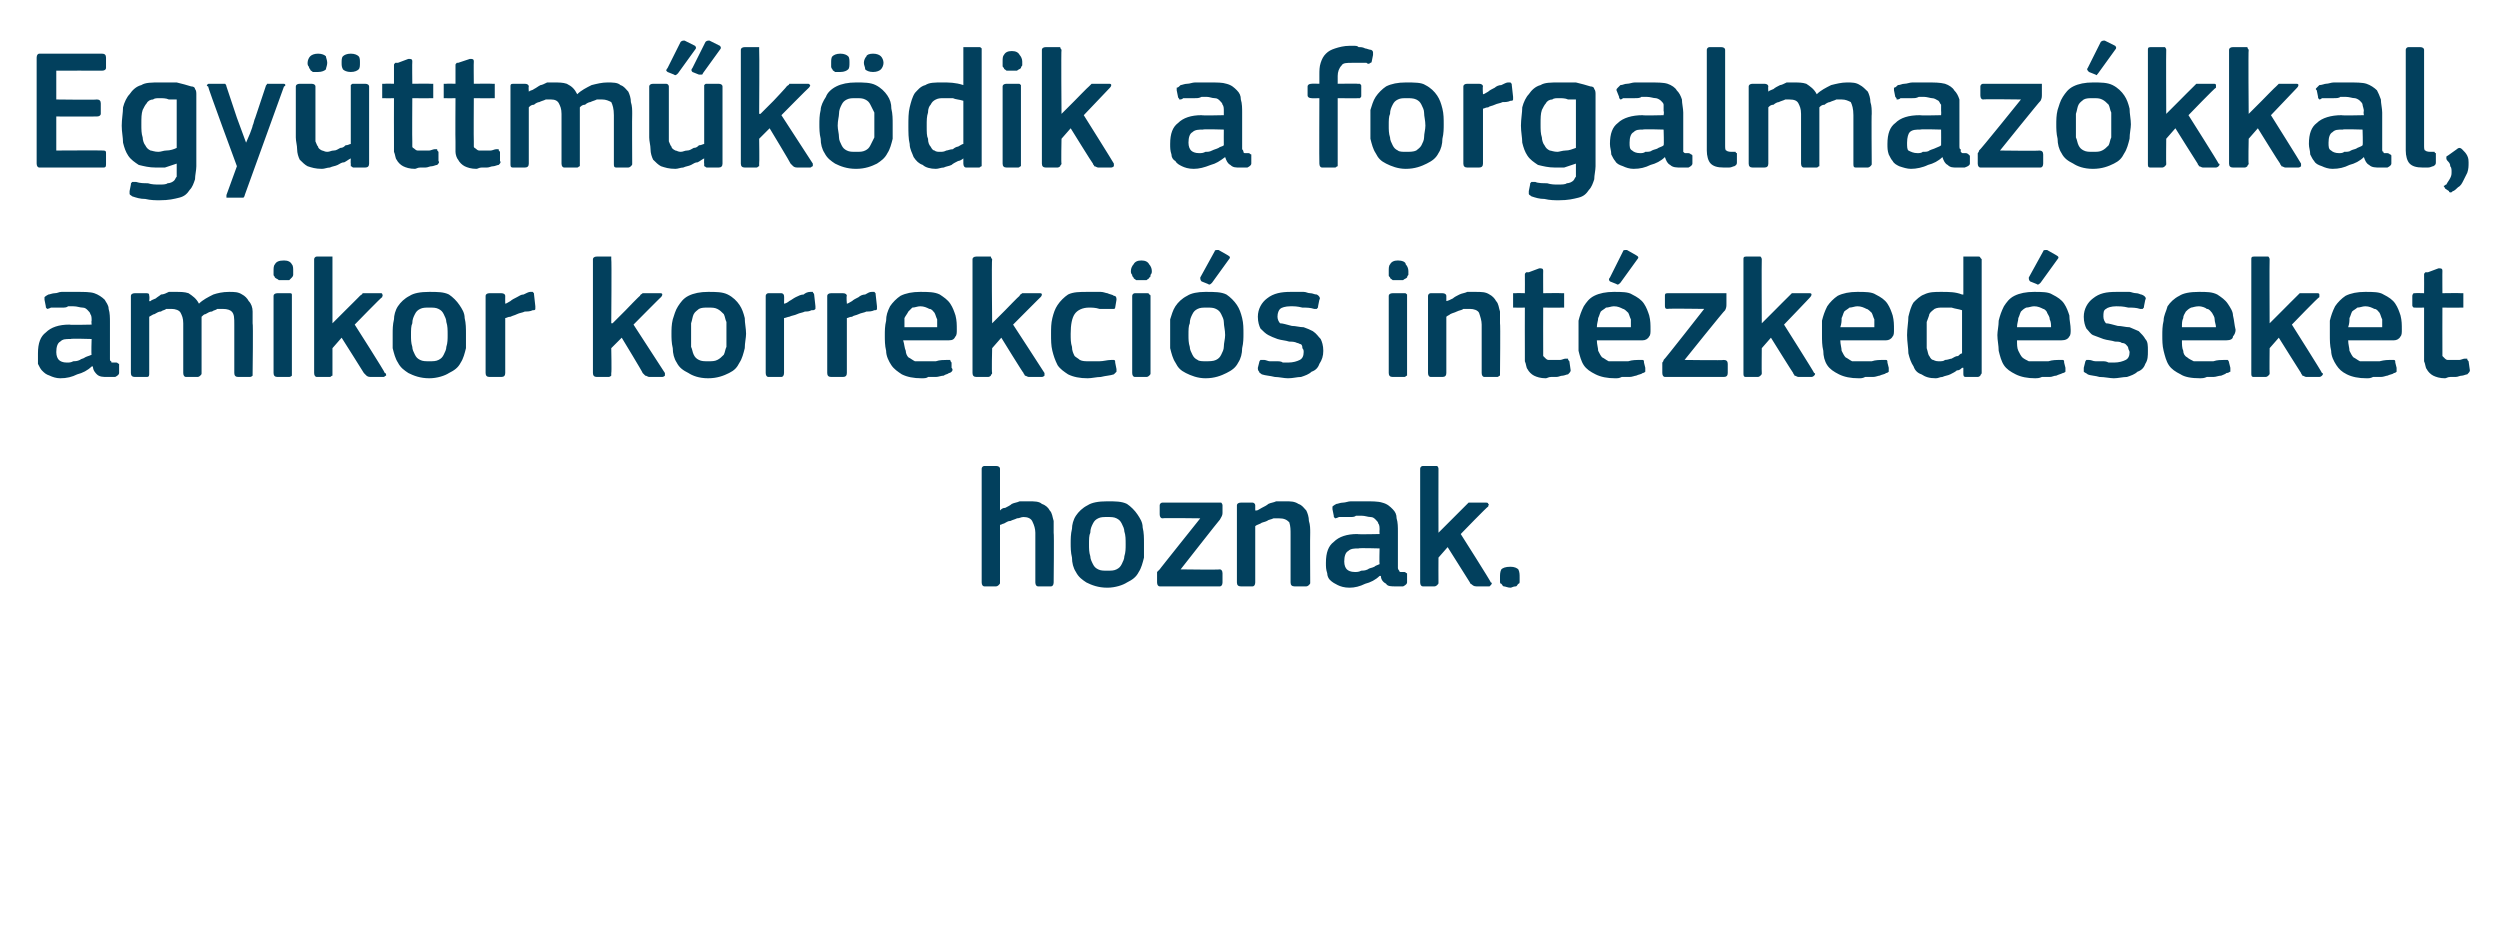
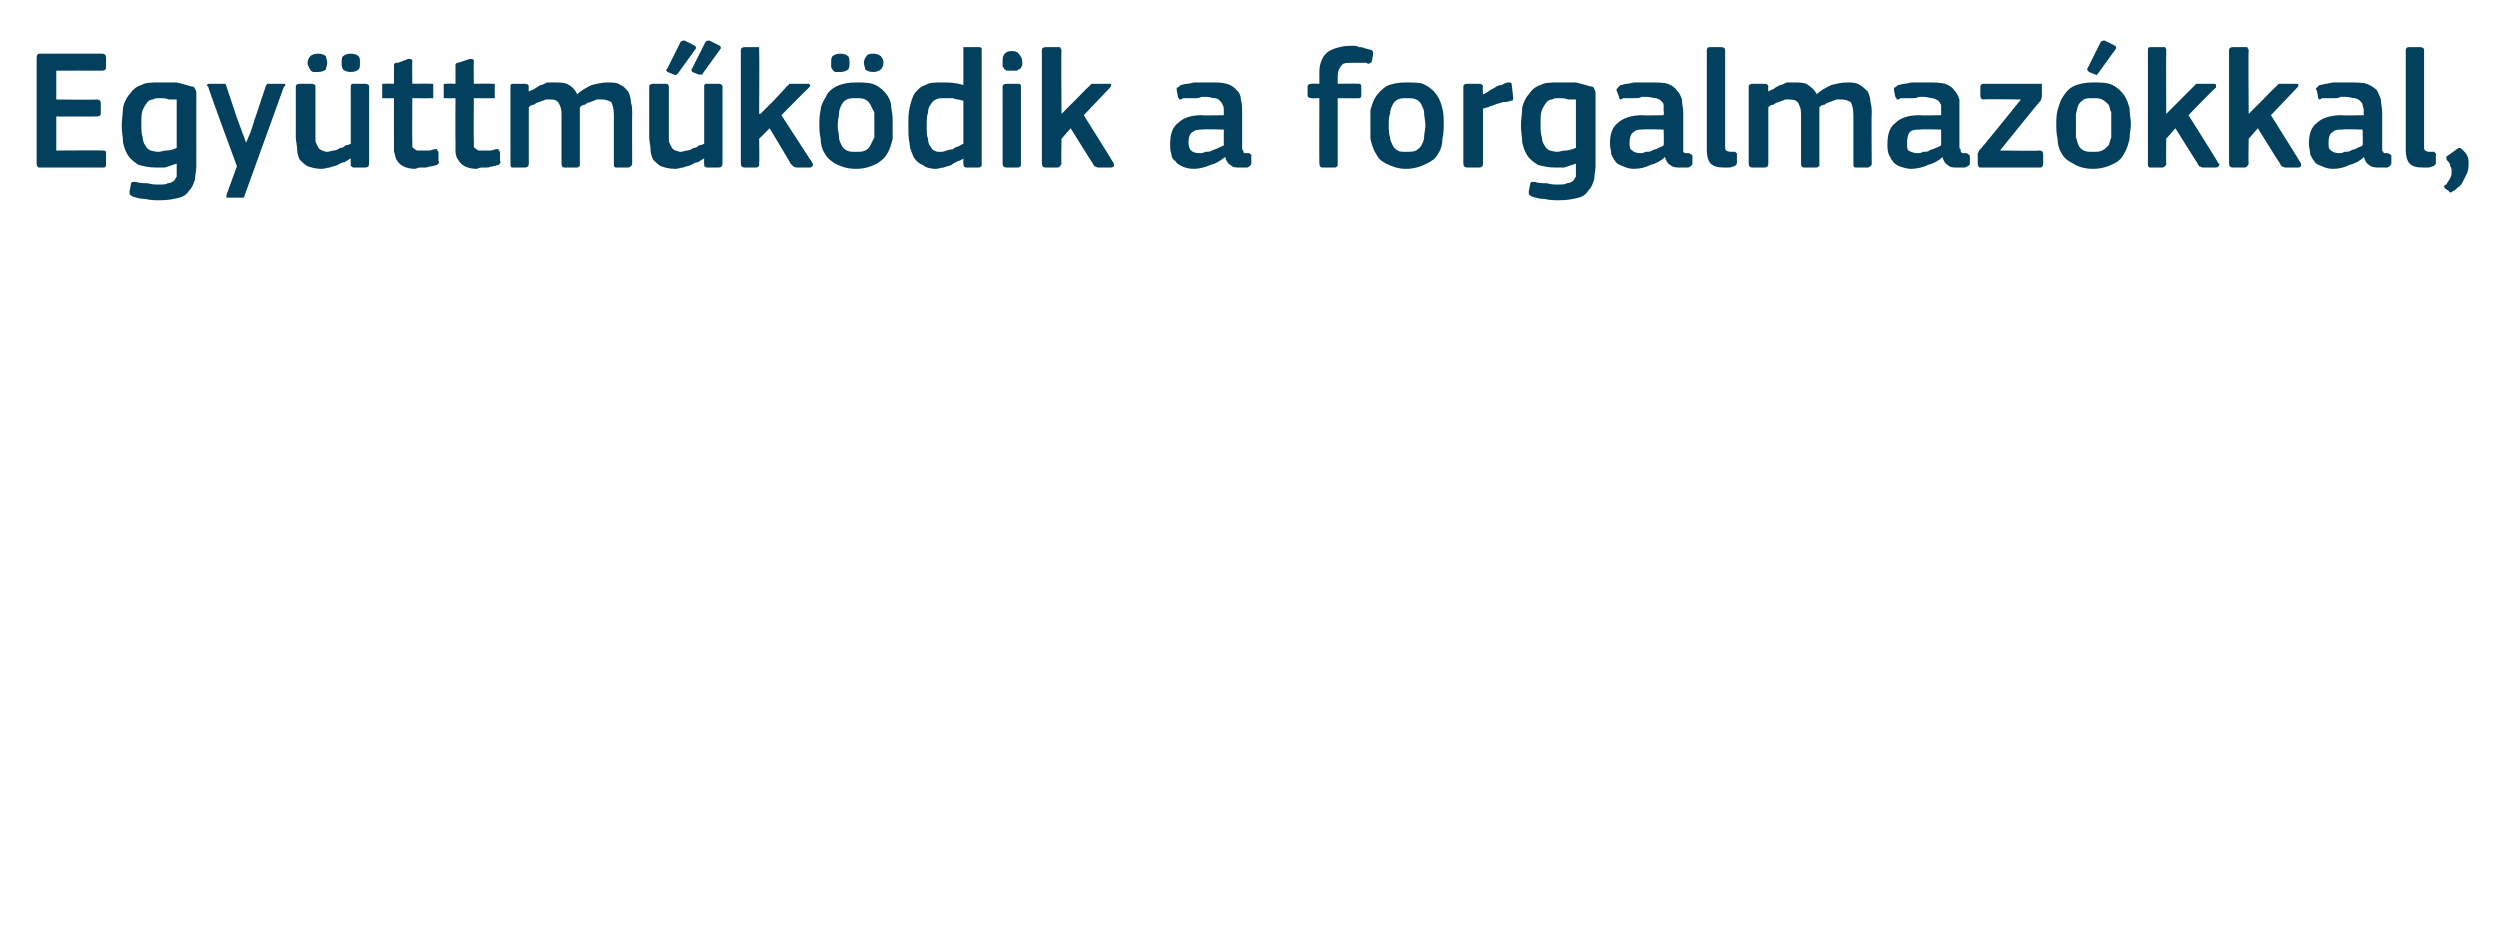
<svg xmlns="http://www.w3.org/2000/svg" version="1.1" width="191px" height="72.3px" viewBox="0 -3 191 72.3" style="top:-3px">
  <desc>Egy ttm k dik a forgalmaz kkal, amikor korrekci s int zked seket hoznak.</desc>
  <defs />
  <g id="Polygon25608">
-     <path d="M 80.5 41.5 C 80.5 41.7 80.4 41.8 80.3 41.8 C 80.3 41.8 79.3 41.8 79.3 41.8 C 79.2 41.8 79.1 41.7 79.1 41.5 C 79.1 40.9 79.1 40.2 79.1 39.6 C 79.1 39 79.1 38.4 79.1 37.7 C 79.1 37.4 79 37.1 78.9 36.9 C 78.8 36.6 78.5 36.5 78.2 36.5 C 78 36.5 77.9 36.6 77.7 36.6 C 77.5 36.7 77.4 36.7 77.2 36.8 C 77 36.8 76.9 36.9 76.7 37 C 76.6 37 76.5 37.1 76.4 37.1 C 76.4 37.1 76.4 41.5 76.4 41.5 C 76.4 41.6 76.4 41.6 76.3 41.7 C 76.3 41.7 76.2 41.8 76.1 41.8 C 76.1 41.8 75.2 41.8 75.2 41.8 C 75.1 41.8 75 41.7 75 41.5 C 75 41.5 75 32.8 75 32.8 C 75 32.7 75.1 32.6 75.2 32.6 C 75.2 32.6 76.1 32.6 76.1 32.6 C 76.3 32.6 76.4 32.7 76.4 32.8 C 76.4 32.8 76.4 36 76.4 36 C 76.5 35.9 76.6 35.8 76.8 35.8 C 77 35.7 77.2 35.6 77.3 35.5 C 77.5 35.4 77.7 35.4 77.9 35.3 C 78.2 35.3 78.4 35.3 78.6 35.3 C 79 35.3 79.4 35.3 79.6 35.5 C 79.9 35.6 80.1 35.8 80.2 36 C 80.4 36.2 80.4 36.5 80.5 36.8 C 80.5 37.1 80.5 37.4 80.5 37.7 C 80.54 37.73 80.5 41.5 80.5 41.5 C 80.5 41.5 80.54 41.5 80.5 41.5 Z M 87.4 38.5 C 87.4 38.8 87.4 39.2 87.4 39.6 C 87.3 40 87.2 40.4 87 40.7 C 86.8 41.1 86.5 41.3 86.1 41.5 C 85.8 41.7 85.2 41.9 84.6 41.9 C 83.9 41.9 83.4 41.7 83 41.5 C 82.7 41.3 82.4 41.1 82.2 40.7 C 82 40.4 81.9 40 81.9 39.6 C 81.8 39.2 81.8 38.8 81.8 38.5 C 81.8 38.2 81.8 37.8 81.9 37.4 C 81.9 37.1 82 36.7 82.2 36.4 C 82.4 36.1 82.7 35.8 83.1 35.6 C 83.4 35.4 83.9 35.3 84.6 35.3 C 85.2 35.3 85.7 35.3 86.1 35.5 C 86.4 35.7 86.7 36 86.9 36.3 C 87.1 36.6 87.3 36.9 87.3 37.3 C 87.4 37.7 87.4 38.1 87.4 38.5 Z M 86 38.6 C 86 38.2 86 37.9 85.9 37.6 C 85.9 37.4 85.8 37.2 85.7 37 C 85.6 36.8 85.5 36.7 85.3 36.6 C 85.1 36.5 84.9 36.5 84.6 36.5 C 84.3 36.5 84.1 36.5 83.9 36.6 C 83.7 36.7 83.6 36.8 83.5 37 C 83.4 37.2 83.3 37.4 83.3 37.7 C 83.2 37.9 83.2 38.2 83.2 38.6 C 83.2 38.9 83.2 39.2 83.3 39.5 C 83.3 39.7 83.4 39.9 83.5 40.1 C 83.6 40.3 83.7 40.4 83.9 40.5 C 84.1 40.6 84.3 40.6 84.6 40.6 C 84.9 40.6 85.1 40.6 85.3 40.5 C 85.5 40.4 85.6 40.3 85.7 40.1 C 85.8 39.9 85.9 39.7 85.9 39.5 C 86 39.2 86 38.9 86 38.6 Z M 93.2 40.5 C 93.3 40.5 93.4 40.6 93.4 40.8 C 93.4 40.8 93.4 41.5 93.4 41.5 C 93.4 41.7 93.3 41.8 93.2 41.8 C 93.2 41.8 88.6 41.8 88.6 41.8 C 88.5 41.8 88.4 41.7 88.4 41.5 C 88.4 41.5 88.4 41 88.4 41 C 88.4 40.9 88.4 40.8 88.4 40.7 C 88.4 40.7 88.5 40.6 88.6 40.5 C 88.56 40.53 91.7 36.6 91.7 36.6 C 91.7 36.6 88.84 36.56 88.8 36.6 C 88.7 36.6 88.6 36.5 88.6 36.3 C 88.6 36.3 88.6 35.6 88.6 35.6 C 88.6 35.5 88.7 35.4 88.8 35.4 C 88.8 35.4 93.1 35.4 93.1 35.4 C 93.2 35.4 93.3 35.4 93.3 35.4 C 93.3 35.4 93.4 35.5 93.4 35.6 C 93.4 35.6 93.4 36.2 93.4 36.2 C 93.4 36.4 93.3 36.5 93.2 36.7 C 93.2 36.67 90.2 40.5 90.2 40.5 C 90.2 40.5 93.16 40.54 93.2 40.5 Z M 100.1 41.5 C 100.1 41.6 100.1 41.6 100 41.7 C 100 41.7 99.9 41.8 99.8 41.8 C 99.8 41.8 98.9 41.8 98.9 41.8 C 98.7 41.8 98.6 41.7 98.6 41.5 C 98.6 41.5 98.6 37.8 98.6 37.8 C 98.6 37.5 98.6 37.2 98.5 36.9 C 98.3 36.7 98.1 36.6 97.7 36.6 C 97.6 36.6 97.4 36.6 97.3 36.6 C 97.1 36.7 96.9 36.7 96.8 36.8 C 96.6 36.9 96.4 36.9 96.3 37 C 96.1 37.1 96 37.1 95.9 37.2 C 95.9 37.2 95.9 41.5 95.9 41.5 C 95.9 41.7 95.8 41.8 95.7 41.8 C 95.7 41.8 94.8 41.8 94.8 41.8 C 94.6 41.8 94.5 41.7 94.5 41.5 C 94.5 41.5 94.5 35.6 94.5 35.6 C 94.5 35.5 94.6 35.4 94.8 35.4 C 94.8 35.4 95.7 35.4 95.7 35.4 C 95.8 35.4 95.9 35.5 95.9 35.6 C 95.9 35.6 95.9 36 95.9 36 C 95.9 36 95.9 36 95.9 36 C 96 36 96 36 96 36 C 96.1 36 96.2 35.9 96.4 35.8 C 96.6 35.7 96.8 35.6 96.9 35.5 C 97.1 35.4 97.3 35.4 97.5 35.3 C 97.8 35.3 98 35.3 98.2 35.3 C 98.6 35.3 98.9 35.3 99.2 35.5 C 99.5 35.6 99.6 35.8 99.8 36 C 99.9 36.2 100 36.5 100 36.8 C 100.1 37.1 100.1 37.4 100.1 37.7 C 100.08 37.73 100.1 41.5 100.1 41.5 C 100.1 41.5 100.08 41.5 100.1 41.5 Z M 105.4 38.9 C 105.4 38.9 103.78 38.85 103.8 38.9 C 103.5 38.9 103.2 38.9 103 39.1 C 102.8 39.2 102.7 39.5 102.7 39.9 C 102.7 40.2 102.8 40.4 102.9 40.5 C 103 40.6 103.2 40.7 103.5 40.7 C 103.7 40.7 103.8 40.7 104 40.6 C 104.1 40.6 104.3 40.6 104.5 40.5 C 104.6 40.4 104.8 40.4 105 40.3 C 105.1 40.2 105.2 40.2 105.4 40.1 C 105.37 40.09 105.4 38.9 105.4 38.9 Z M 105.4 41 C 105.1 41.3 104.7 41.5 104.3 41.6 C 103.9 41.8 103.5 41.9 103.1 41.9 C 102.7 41.9 102.4 41.8 102.2 41.7 C 102 41.6 101.8 41.5 101.6 41.3 C 101.5 41.2 101.4 41 101.4 40.8 C 101.3 40.5 101.3 40.3 101.3 40 C 101.3 39.2 101.5 38.7 101.9 38.4 C 102.3 38 102.9 37.8 103.7 37.8 C 103.72 37.84 105.4 37.8 105.4 37.8 C 105.4 37.8 105.38 37.5 105.4 37.5 C 105.4 37.3 105.4 37.1 105.3 37 C 105.3 36.9 105.2 36.8 105.1 36.7 C 105 36.6 104.9 36.5 104.7 36.5 C 104.5 36.5 104.3 36.4 104 36.4 C 103.9 36.4 103.8 36.4 103.6 36.4 C 103.5 36.5 103.3 36.5 103.2 36.5 C 103 36.5 102.9 36.5 102.7 36.5 C 102.5 36.5 102.4 36.5 102.3 36.5 C 102.1 36.6 102 36.6 102 36.6 C 101.9 36.5 101.9 36.5 101.9 36.4 C 101.9 36.4 101.8 35.9 101.8 35.9 C 101.8 35.8 101.8 35.8 101.8 35.7 C 101.8 35.7 101.9 35.6 102.1 35.5 C 102.2 35.5 102.4 35.4 102.6 35.4 C 102.8 35.4 103 35.3 103.2 35.3 C 103.4 35.3 103.6 35.3 103.7 35.3 C 103.9 35.3 104.1 35.3 104.3 35.3 C 104.8 35.3 105.3 35.3 105.6 35.4 C 106 35.5 106.2 35.7 106.4 35.9 C 106.6 36.1 106.7 36.3 106.7 36.6 C 106.8 36.9 106.8 37.3 106.8 37.6 C 106.8 37.6 106.8 40.1 106.8 40.1 C 106.8 40.3 106.8 40.4 106.8 40.4 C 106.8 40.5 106.9 40.6 106.9 40.6 C 106.9 40.7 107 40.7 107 40.7 C 107.1 40.7 107.2 40.7 107.3 40.7 C 107.4 40.7 107.4 40.8 107.5 40.8 C 107.5 40.8 107.5 40.9 107.5 40.9 C 107.5 40.9 107.5 41.5 107.5 41.5 C 107.5 41.6 107.4 41.7 107.2 41.8 C 107.1 41.8 107 41.8 106.9 41.8 C 106.8 41.8 106.7 41.8 106.6 41.8 C 106.3 41.8 106 41.8 105.9 41.6 C 105.7 41.5 105.5 41.3 105.5 41 C 105.5 41 105.4 41 105.4 41 Z M 109.9 37.7 L 110.9 36.7 C 110.9 36.7 112.01 35.59 112 35.6 C 112.1 35.5 112.1 35.5 112.2 35.4 C 112.3 35.4 112.4 35.4 112.5 35.4 C 112.5 35.4 113.5 35.4 113.5 35.4 C 113.6 35.4 113.7 35.4 113.7 35.5 C 113.8 35.5 113.7 35.6 113.7 35.7 C 113.66 35.67 111.6 37.8 111.6 37.8 C 111.6 37.8 113.92 41.45 113.9 41.5 C 114 41.5 114 41.6 113.9 41.7 C 113.9 41.7 113.8 41.8 113.8 41.8 C 113.8 41.8 112.8 41.8 112.8 41.8 C 112.6 41.8 112.5 41.7 112.5 41.7 C 112.4 41.6 112.3 41.6 112.3 41.5 C 112.3 41.5 110.6 38.8 110.6 38.8 L 109.9 39.6 C 109.9 39.6 109.89 41.5 109.9 41.5 C 109.9 41.6 109.9 41.6 109.8 41.7 C 109.8 41.7 109.7 41.8 109.6 41.8 C 109.6 41.8 108.7 41.8 108.7 41.8 C 108.6 41.8 108.5 41.7 108.5 41.5 C 108.5 41.5 108.5 32.8 108.5 32.8 C 108.5 32.7 108.6 32.6 108.7 32.6 C 108.7 32.6 109.6 32.6 109.6 32.6 C 109.7 32.6 109.8 32.6 109.8 32.6 C 109.9 32.7 109.9 32.8 109.9 32.8 C 109.89 32.83 109.9 37.7 109.9 37.7 L 109.9 37.7 Z M 116.1 41.1 C 116.1 41.2 116.1 41.3 116.1 41.4 C 116.1 41.5 116.1 41.6 116 41.6 C 115.9 41.7 115.9 41.8 115.8 41.8 C 115.6 41.8 115.5 41.9 115.4 41.9 C 115.2 41.9 115 41.8 114.9 41.8 C 114.8 41.8 114.8 41.7 114.7 41.6 C 114.6 41.6 114.6 41.5 114.6 41.4 C 114.6 41.3 114.6 41.2 114.6 41.1 C 114.6 40.9 114.6 40.7 114.7 40.5 C 114.8 40.4 115 40.3 115.4 40.3 C 115.7 40.3 115.9 40.4 116 40.5 C 116.1 40.7 116.1 40.9 116.1 41.1 Z " stroke="none" fill="#02405d" />
-   </g>
+     </g>
  <g id="Polygon25607">
-     <path d="M 7 22.9 C 7 22.9 5.37 22.85 5.4 22.9 C 5 22.9 4.8 22.9 4.6 23.1 C 4.4 23.2 4.3 23.5 4.3 23.9 C 4.3 24.2 4.4 24.4 4.5 24.5 C 4.6 24.6 4.8 24.7 5.1 24.7 C 5.3 24.7 5.4 24.7 5.6 24.6 C 5.7 24.6 5.9 24.6 6.1 24.5 C 6.2 24.4 6.4 24.4 6.5 24.3 C 6.7 24.2 6.8 24.2 7 24.1 C 6.96 24.09 7 22.9 7 22.9 Z M 7 25 C 6.7 25.3 6.3 25.5 5.9 25.6 C 5.5 25.8 5.1 25.9 4.6 25.9 C 4.3 25.9 4 25.8 3.8 25.7 C 3.5 25.6 3.4 25.5 3.2 25.3 C 3.1 25.2 3 25 2.9 24.8 C 2.9 24.5 2.9 24.3 2.9 24 C 2.9 23.2 3.1 22.7 3.5 22.4 C 3.9 22 4.5 21.8 5.3 21.8 C 5.31 21.84 7 21.8 7 21.8 C 7 21.8 6.97 21.5 7 21.5 C 7 21.3 7 21.1 6.9 21 C 6.9 20.9 6.8 20.8 6.7 20.7 C 6.6 20.6 6.5 20.5 6.3 20.5 C 6.1 20.5 5.9 20.4 5.6 20.4 C 5.5 20.4 5.4 20.4 5.2 20.4 C 5.1 20.5 4.9 20.5 4.8 20.5 C 4.6 20.5 4.4 20.5 4.3 20.5 C 4.1 20.5 4 20.5 3.9 20.5 C 3.7 20.6 3.6 20.6 3.6 20.6 C 3.5 20.5 3.5 20.5 3.5 20.4 C 3.5 20.4 3.4 19.9 3.4 19.9 C 3.4 19.8 3.4 19.8 3.4 19.7 C 3.4 19.7 3.5 19.6 3.7 19.5 C 3.8 19.5 4 19.4 4.2 19.4 C 4.4 19.4 4.5 19.3 4.7 19.3 C 4.9 19.3 5.1 19.3 5.3 19.3 C 5.5 19.3 5.7 19.3 5.9 19.3 C 6.4 19.3 6.9 19.3 7.2 19.4 C 7.5 19.5 7.8 19.7 8 19.9 C 8.1 20.1 8.3 20.3 8.3 20.6 C 8.4 20.9 8.4 21.3 8.4 21.6 C 8.4 21.6 8.4 24.1 8.4 24.1 C 8.4 24.3 8.4 24.4 8.4 24.4 C 8.4 24.5 8.4 24.6 8.5 24.6 C 8.5 24.7 8.5 24.7 8.6 24.7 C 8.7 24.7 8.8 24.7 8.9 24.7 C 9 24.7 9 24.8 9.1 24.8 C 9.1 24.8 9.1 24.9 9.1 24.9 C 9.1 24.9 9.1 25.5 9.1 25.5 C 9.1 25.6 9 25.7 8.8 25.8 C 8.7 25.8 8.6 25.8 8.5 25.8 C 8.4 25.8 8.3 25.8 8.2 25.8 C 7.9 25.8 7.6 25.8 7.4 25.6 C 7.3 25.5 7.1 25.3 7.1 25 C 7.1 25 7 25 7 25 Z M 19.3 25.5 C 19.3 25.6 19.3 25.6 19.3 25.7 C 19.3 25.7 19.2 25.8 19.1 25.8 C 19.1 25.8 18.2 25.8 18.2 25.8 C 18 25.8 17.9 25.7 17.9 25.5 C 17.9 25.5 17.9 21.8 17.9 21.8 C 17.9 21.3 17.9 21 17.7 20.8 C 17.6 20.7 17.4 20.6 17 20.6 C 16.9 20.6 16.8 20.6 16.6 20.6 C 16.5 20.7 16.3 20.7 16.2 20.8 C 16 20.8 15.9 20.9 15.7 21 C 15.6 21 15.5 21.1 15.4 21.2 C 15.4 21.2 15.4 21.3 15.4 21.4 C 15.4 21.5 15.4 21.7 15.4 21.8 C 15.4 21.8 15.4 25.5 15.4 25.5 C 15.4 25.6 15.4 25.6 15.3 25.7 C 15.3 25.7 15.2 25.8 15.1 25.8 C 15.1 25.8 14.2 25.8 14.2 25.8 C 14.1 25.8 14 25.7 14 25.5 C 14 25.5 14 21.7 14 21.7 C 14 21.3 13.9 21.1 13.8 20.9 C 13.7 20.7 13.4 20.6 13.1 20.6 C 13 20.6 12.9 20.6 12.7 20.6 C 12.6 20.7 12.4 20.7 12.3 20.8 C 12.1 20.8 12 20.9 11.8 21 C 11.7 21 11.6 21.1 11.4 21.2 C 11.4 21.2 11.4 25.5 11.4 25.5 C 11.4 25.7 11.4 25.8 11.2 25.8 C 11.2 25.8 10.3 25.8 10.3 25.8 C 10.1 25.8 10 25.7 10 25.5 C 10 25.5 10 19.6 10 19.6 C 10 19.5 10.1 19.4 10.3 19.4 C 10.3 19.4 11.2 19.4 11.2 19.4 C 11.4 19.4 11.4 19.5 11.4 19.6 C 11.44 19.64 11.4 20 11.4 20 C 11.4 20 11.46 20.03 11.5 20 C 11.6 19.9 11.7 19.9 11.9 19.8 C 12 19.7 12.2 19.6 12.3 19.5 C 12.5 19.5 12.7 19.4 12.9 19.3 C 13 19.3 13.2 19.3 13.4 19.3 C 13.8 19.3 14.1 19.3 14.4 19.4 C 14.7 19.6 15 19.8 15.2 20.2 C 15.5 19.9 15.9 19.7 16.3 19.5 C 16.6 19.4 17 19.3 17.5 19.3 C 17.9 19.3 18.2 19.3 18.5 19.5 C 18.7 19.6 18.9 19.8 19 20 C 19.2 20.2 19.3 20.5 19.3 20.8 C 19.3 21.1 19.3 21.4 19.3 21.7 C 19.35 21.68 19.3 25.5 19.3 25.5 C 19.3 25.5 19.35 25.5 19.3 25.5 Z M 22.4 17.7 C 22.4 17.8 22.4 17.9 22.4 18 C 22.4 18.1 22.3 18.2 22.3 18.2 C 22.2 18.3 22.2 18.3 22.1 18.4 C 22 18.4 21.8 18.4 21.7 18.4 C 21.5 18.4 21.4 18.4 21.3 18.4 C 21.2 18.3 21.1 18.3 21 18.2 C 21 18.1 20.9 18.1 20.9 18 C 20.9 17.9 20.9 17.8 20.9 17.7 C 20.9 17.5 20.9 17.3 21 17.2 C 21.1 17 21.3 16.9 21.7 16.9 C 22 16.9 22.2 17 22.3 17.2 C 22.4 17.3 22.4 17.5 22.4 17.7 Z M 22.3 25.5 C 22.3 25.6 22.3 25.6 22.3 25.7 C 22.3 25.7 22.2 25.8 22.1 25.8 C 22.1 25.8 21.2 25.8 21.2 25.8 C 21 25.8 20.9 25.7 20.9 25.5 C 20.9 25.5 20.9 19.6 20.9 19.6 C 20.9 19.5 21 19.4 21.2 19.4 C 21.2 19.4 22.1 19.4 22.1 19.4 C 22.2 19.4 22.3 19.4 22.3 19.5 C 22.3 19.5 22.3 19.6 22.3 19.6 C 22.3 19.6 22.3 25.5 22.3 25.5 Z M 25.4 21.7 L 26.4 20.7 C 26.4 20.7 27.52 19.59 27.5 19.6 C 27.6 19.5 27.7 19.5 27.7 19.4 C 27.8 19.4 27.9 19.4 28 19.4 C 28 19.4 29 19.4 29 19.4 C 29.2 19.4 29.2 19.4 29.2 19.5 C 29.3 19.5 29.2 19.6 29.2 19.7 C 29.17 19.67 27.1 21.8 27.1 21.8 C 27.1 21.8 29.43 25.45 29.4 25.5 C 29.5 25.5 29.5 25.6 29.5 25.7 C 29.4 25.7 29.4 25.8 29.3 25.8 C 29.3 25.8 28.3 25.8 28.3 25.8 C 28.1 25.8 28 25.7 28 25.7 C 27.9 25.6 27.9 25.6 27.8 25.5 C 27.81 25.5 26.1 22.8 26.1 22.8 L 25.4 23.6 C 25.4 23.6 25.4 25.5 25.4 25.5 C 25.4 25.6 25.4 25.6 25.4 25.7 C 25.3 25.7 25.3 25.8 25.2 25.8 C 25.2 25.8 24.2 25.8 24.2 25.8 C 24.1 25.8 24 25.7 24 25.5 C 24 25.5 24 16.8 24 16.8 C 24 16.7 24.1 16.6 24.2 16.6 C 24.2 16.6 25.2 16.6 25.2 16.6 C 25.3 16.6 25.3 16.6 25.4 16.6 C 25.4 16.7 25.4 16.8 25.4 16.8 C 25.4 16.83 25.4 21.7 25.4 21.7 L 25.4 21.7 Z M 35.6 22.5 C 35.6 22.8 35.6 23.2 35.6 23.6 C 35.5 24 35.4 24.4 35.2 24.7 C 35 25.1 34.7 25.3 34.3 25.5 C 34 25.7 33.4 25.9 32.8 25.9 C 32.1 25.9 31.6 25.7 31.2 25.5 C 30.9 25.3 30.6 25.1 30.4 24.7 C 30.2 24.4 30.1 24 30 23.6 C 30 23.2 30 22.8 30 22.5 C 30 22.2 30 21.8 30.1 21.4 C 30.1 21.1 30.2 20.7 30.4 20.4 C 30.6 20.1 30.9 19.8 31.3 19.6 C 31.6 19.4 32.1 19.3 32.8 19.3 C 33.4 19.3 33.9 19.3 34.3 19.5 C 34.6 19.7 34.9 20 35.1 20.3 C 35.3 20.6 35.5 20.9 35.5 21.3 C 35.6 21.7 35.6 22.1 35.6 22.5 Z M 34.2 22.6 C 34.2 22.2 34.2 21.9 34.1 21.6 C 34.1 21.4 34 21.2 33.9 21 C 33.8 20.8 33.7 20.7 33.5 20.6 C 33.3 20.5 33.1 20.5 32.8 20.5 C 32.5 20.5 32.3 20.5 32.1 20.6 C 31.9 20.7 31.8 20.8 31.7 21 C 31.6 21.2 31.5 21.4 31.5 21.7 C 31.4 21.9 31.4 22.2 31.4 22.6 C 31.4 22.9 31.4 23.2 31.5 23.5 C 31.5 23.7 31.6 23.9 31.7 24.1 C 31.8 24.3 31.9 24.4 32.1 24.5 C 32.3 24.6 32.5 24.6 32.8 24.6 C 33.1 24.6 33.3 24.6 33.5 24.5 C 33.7 24.4 33.8 24.3 33.9 24.1 C 34 23.9 34.1 23.7 34.1 23.5 C 34.2 23.2 34.2 22.9 34.2 22.6 Z M 38.6 25.5 C 38.6 25.7 38.5 25.8 38.3 25.8 C 38.3 25.8 37.4 25.8 37.4 25.8 C 37.2 25.8 37.1 25.7 37.1 25.5 C 37.1 25.5 37.1 19.6 37.1 19.6 C 37.1 19.5 37.2 19.4 37.4 19.4 C 37.4 19.4 38.3 19.4 38.3 19.4 C 38.5 19.4 38.6 19.5 38.6 19.6 C 38.59 19.64 38.6 20.2 38.6 20.2 C 38.6 20.2 38.61 20.24 38.6 20.2 C 38.7 20.2 38.8 20.1 39 20 C 39.1 19.9 39.3 19.8 39.5 19.7 C 39.7 19.6 39.8 19.5 40 19.5 C 40.2 19.4 40.4 19.3 40.5 19.3 C 40.6 19.3 40.7 19.3 40.7 19.3 C 40.8 19.4 40.8 19.4 40.8 19.5 C 40.8 19.5 40.9 20.4 40.9 20.4 C 40.9 20.5 40.9 20.6 40.9 20.6 C 40.9 20.7 40.8 20.7 40.7 20.7 C 40.5 20.8 40.3 20.8 40.1 20.8 C 39.9 20.9 39.7 20.9 39.5 21 C 39.3 21.1 39.2 21.1 39 21.2 C 38.8 21.2 38.7 21.3 38.6 21.3 C 38.6 21.3 38.6 25.5 38.6 25.5 Z M 46.8 21.7 L 47.8 20.7 C 47.8 20.7 48.86 19.59 48.9 19.6 C 48.9 19.5 49 19.5 49.1 19.4 C 49.1 19.4 49.2 19.4 49.3 19.4 C 49.3 19.4 50.4 19.4 50.4 19.4 C 50.5 19.4 50.6 19.4 50.6 19.5 C 50.6 19.5 50.6 19.6 50.5 19.7 C 50.51 19.67 48.4 21.8 48.4 21.8 C 48.4 21.8 50.77 25.45 50.8 25.5 C 50.8 25.5 50.8 25.6 50.8 25.7 C 50.8 25.7 50.7 25.8 50.6 25.8 C 50.6 25.8 49.6 25.8 49.6 25.8 C 49.5 25.8 49.4 25.7 49.3 25.7 C 49.2 25.6 49.2 25.6 49.1 25.5 C 49.14 25.5 47.5 22.8 47.5 22.8 L 46.7 23.6 C 46.7 23.6 46.74 25.5 46.7 25.5 C 46.7 25.6 46.7 25.6 46.7 25.7 C 46.7 25.7 46.6 25.8 46.5 25.8 C 46.5 25.8 45.6 25.8 45.6 25.8 C 45.4 25.8 45.3 25.7 45.3 25.5 C 45.3 25.5 45.3 16.8 45.3 16.8 C 45.3 16.7 45.4 16.6 45.6 16.6 C 45.6 16.6 46.5 16.6 46.5 16.6 C 46.6 16.6 46.7 16.6 46.7 16.6 C 46.7 16.7 46.7 16.8 46.7 16.8 C 46.74 16.83 46.7 21.7 46.7 21.7 L 46.8 21.7 Z M 57 22.5 C 57 22.8 56.9 23.2 56.9 23.6 C 56.8 24 56.7 24.4 56.5 24.7 C 56.3 25.1 56.1 25.3 55.7 25.5 C 55.3 25.7 54.8 25.9 54.1 25.9 C 53.4 25.9 52.9 25.7 52.6 25.5 C 52.2 25.3 51.9 25.1 51.7 24.7 C 51.5 24.4 51.4 24 51.4 23.6 C 51.3 23.2 51.3 22.8 51.3 22.5 C 51.3 22.2 51.3 21.8 51.4 21.4 C 51.5 21.1 51.6 20.7 51.8 20.4 C 52 20.1 52.2 19.8 52.6 19.6 C 53 19.4 53.5 19.3 54.1 19.3 C 54.7 19.3 55.2 19.3 55.6 19.5 C 56 19.7 56.3 20 56.5 20.3 C 56.7 20.6 56.8 20.9 56.9 21.3 C 56.9 21.7 57 22.1 57 22.5 Z M 55.5 22.6 C 55.5 22.2 55.5 21.9 55.5 21.6 C 55.4 21.4 55.4 21.2 55.3 21 C 55.1 20.8 55 20.7 54.8 20.6 C 54.6 20.5 54.4 20.5 54.1 20.5 C 53.8 20.5 53.6 20.5 53.4 20.6 C 53.3 20.7 53.1 20.8 53 21 C 52.9 21.2 52.9 21.4 52.8 21.7 C 52.8 21.9 52.8 22.2 52.8 22.6 C 52.8 22.9 52.8 23.2 52.8 23.5 C 52.9 23.7 52.9 23.9 53 24.1 C 53.1 24.3 53.2 24.4 53.4 24.5 C 53.6 24.6 53.8 24.6 54.1 24.6 C 54.4 24.6 54.6 24.6 54.8 24.5 C 55 24.4 55.1 24.3 55.3 24.1 C 55.4 23.9 55.4 23.7 55.5 23.5 C 55.5 23.2 55.5 22.9 55.5 22.6 Z M 59.9 25.5 C 59.9 25.7 59.8 25.8 59.7 25.8 C 59.7 25.8 58.7 25.8 58.7 25.8 C 58.6 25.8 58.5 25.7 58.5 25.5 C 58.5 25.5 58.5 19.6 58.5 19.6 C 58.5 19.5 58.6 19.4 58.7 19.4 C 58.7 19.4 59.7 19.4 59.7 19.4 C 59.8 19.4 59.9 19.5 59.9 19.6 C 59.92 19.64 59.9 20.2 59.9 20.2 C 59.9 20.2 59.95 20.24 59.9 20.2 C 60 20.2 60.2 20.1 60.3 20 C 60.5 19.9 60.6 19.8 60.8 19.7 C 61 19.6 61.2 19.5 61.4 19.5 C 61.5 19.4 61.7 19.3 61.9 19.3 C 62 19.3 62 19.3 62.1 19.3 C 62.1 19.4 62.2 19.4 62.2 19.5 C 62.2 19.5 62.3 20.4 62.3 20.4 C 62.3 20.5 62.3 20.6 62.3 20.6 C 62.2 20.7 62.2 20.7 62 20.7 C 61.8 20.8 61.7 20.8 61.5 20.8 C 61.3 20.9 61.1 20.9 60.9 21 C 60.7 21.1 60.5 21.1 60.3 21.2 C 60.2 21.2 60 21.3 59.9 21.3 C 59.9 21.3 59.9 25.5 59.9 25.5 Z M 64.7 25.5 C 64.7 25.7 64.6 25.8 64.4 25.8 C 64.4 25.8 63.5 25.8 63.5 25.8 C 63.3 25.8 63.2 25.7 63.2 25.5 C 63.2 25.5 63.2 19.6 63.2 19.6 C 63.2 19.5 63.3 19.4 63.5 19.4 C 63.5 19.4 64.4 19.4 64.4 19.4 C 64.6 19.4 64.7 19.5 64.7 19.6 C 64.65 19.64 64.7 20.2 64.7 20.2 C 64.7 20.2 64.68 20.24 64.7 20.2 C 64.8 20.2 64.9 20.1 65.1 20 C 65.2 19.9 65.4 19.8 65.6 19.7 C 65.7 19.6 65.9 19.5 66.1 19.5 C 66.3 19.4 66.4 19.3 66.6 19.3 C 66.7 19.3 66.8 19.3 66.8 19.3 C 66.9 19.4 66.9 19.4 66.9 19.5 C 66.9 19.5 67 20.4 67 20.4 C 67 20.5 67 20.6 67 20.6 C 67 20.7 66.9 20.7 66.8 20.7 C 66.6 20.8 66.4 20.8 66.2 20.8 C 66 20.9 65.8 20.9 65.6 21 C 65.4 21.1 65.2 21.1 65.1 21.2 C 64.9 21.2 64.8 21.3 64.7 21.3 C 64.7 21.3 64.7 25.5 64.7 25.5 Z M 69 23 C 69.1 23.3 69.1 23.6 69.2 23.8 C 69.2 24 69.3 24.2 69.4 24.3 C 69.6 24.4 69.7 24.5 69.9 24.6 C 70.1 24.6 70.3 24.6 70.6 24.6 C 70.9 24.6 71.1 24.6 71.5 24.6 C 71.8 24.5 72.1 24.5 72.3 24.5 C 72.4 24.5 72.5 24.5 72.6 24.5 C 72.6 24.5 72.6 24.6 72.7 24.7 C 72.7 24.7 72.7 25.1 72.7 25.1 C 72.8 25.2 72.8 25.3 72.7 25.4 C 72.7 25.4 72.6 25.5 72.5 25.5 C 72.4 25.6 72.2 25.6 72.1 25.7 C 71.9 25.7 71.7 25.8 71.5 25.8 C 71.3 25.8 71.1 25.8 70.9 25.8 C 70.8 25.9 70.6 25.9 70.4 25.9 C 69.8 25.9 69.3 25.8 68.9 25.6 C 68.6 25.4 68.3 25.2 68.1 24.9 C 67.9 24.6 67.7 24.2 67.7 23.8 C 67.6 23.4 67.6 23 67.6 22.6 C 67.6 22.3 67.6 21.9 67.7 21.5 C 67.7 21.1 67.8 20.8 68 20.4 C 68.2 20.1 68.5 19.8 68.8 19.6 C 69.2 19.4 69.7 19.3 70.3 19.3 C 70.9 19.3 71.4 19.3 71.8 19.5 C 72.1 19.7 72.4 19.9 72.6 20.2 C 72.8 20.5 72.9 20.8 73 21.1 C 73.1 21.5 73.1 21.8 73.1 22.2 C 73.1 22.4 73.1 22.6 73 22.7 C 72.9 22.9 72.8 23 72.5 23 C 72.5 23 69 23 69 23 Z M 70.3 20.4 C 70.1 20.4 69.9 20.5 69.7 20.5 C 69.6 20.6 69.5 20.7 69.4 20.8 C 69.3 21 69.2 21.1 69.1 21.3 C 69.1 21.5 69.1 21.7 69.1 22 C 69.1 22 71.6 22 71.6 22 C 71.6 21.8 71.6 21.6 71.6 21.4 C 71.5 21.2 71.5 21.1 71.4 20.9 C 71.3 20.8 71.2 20.6 71 20.6 C 70.8 20.5 70.6 20.4 70.3 20.4 Z M 75.8 21.7 L 76.8 20.7 C 76.8 20.7 77.87 19.59 77.9 19.6 C 77.9 19.5 78 19.5 78.1 19.4 C 78.1 19.4 78.2 19.4 78.3 19.4 C 78.3 19.4 79.4 19.4 79.4 19.4 C 79.5 19.4 79.6 19.4 79.6 19.5 C 79.6 19.5 79.6 19.6 79.5 19.7 C 79.52 19.67 77.4 21.8 77.4 21.8 C 77.4 21.8 79.78 25.45 79.8 25.5 C 79.8 25.5 79.8 25.6 79.8 25.7 C 79.8 25.7 79.7 25.8 79.6 25.8 C 79.6 25.8 78.6 25.8 78.6 25.8 C 78.5 25.8 78.4 25.7 78.3 25.7 C 78.3 25.6 78.2 25.6 78.2 25.5 C 78.16 25.5 76.5 22.8 76.5 22.8 L 75.8 23.6 C 75.8 23.6 75.75 25.5 75.8 25.5 C 75.8 25.6 75.7 25.6 75.7 25.7 C 75.7 25.7 75.6 25.8 75.5 25.8 C 75.5 25.8 74.6 25.8 74.6 25.8 C 74.4 25.8 74.3 25.7 74.3 25.5 C 74.3 25.5 74.3 16.8 74.3 16.8 C 74.3 16.7 74.4 16.6 74.6 16.6 C 74.6 16.6 75.5 16.6 75.5 16.6 C 75.6 16.6 75.7 16.6 75.7 16.6 C 75.7 16.7 75.8 16.8 75.8 16.8 C 75.75 16.83 75.8 21.7 75.8 21.7 L 75.8 21.7 Z M 85.3 25.2 C 85.3 25.2 85.3 25.3 85.3 25.4 C 85.3 25.4 85.2 25.5 85.1 25.6 C 84.8 25.7 84.5 25.7 84.1 25.8 C 83.8 25.8 83.4 25.9 83.1 25.9 C 82.5 25.9 82 25.8 81.6 25.6 C 81.3 25.4 81 25.2 80.8 24.9 C 80.6 24.5 80.5 24.2 80.4 23.8 C 80.3 23.4 80.3 23 80.3 22.5 C 80.3 22.1 80.3 21.7 80.4 21.3 C 80.5 20.9 80.6 20.6 80.8 20.3 C 81 20 81.3 19.7 81.6 19.5 C 82 19.3 82.5 19.3 83.1 19.3 C 83.2 19.3 83.4 19.3 83.6 19.3 C 83.8 19.3 83.9 19.3 84.1 19.3 C 84.3 19.3 84.5 19.4 84.6 19.4 C 84.8 19.5 85 19.5 85.1 19.6 C 85.3 19.6 85.3 19.8 85.3 19.9 C 85.3 19.9 85.2 20.5 85.2 20.5 C 85.2 20.6 85.1 20.6 85.1 20.6 C 85 20.6 84.9 20.6 84.8 20.6 C 84.5 20.6 84.3 20.6 84 20.6 C 83.7 20.5 83.4 20.5 83.2 20.5 C 82.7 20.5 82.3 20.7 82.1 21 C 81.9 21.3 81.8 21.8 81.8 22.5 C 81.8 22.9 81.8 23.2 81.9 23.5 C 81.9 23.8 82 24 82.1 24.2 C 82.2 24.3 82.4 24.4 82.5 24.5 C 82.7 24.6 82.9 24.6 83.2 24.6 C 83.4 24.6 83.7 24.6 84 24.6 C 84.3 24.6 84.6 24.5 84.9 24.5 C 85 24.5 85.1 24.5 85.1 24.5 C 85.2 24.5 85.2 24.6 85.2 24.7 C 85.2 24.7 85.3 25.2 85.3 25.2 Z M 88 17.7 C 88 17.8 88 17.9 87.9 18 C 87.9 18.1 87.9 18.2 87.8 18.2 C 87.8 18.3 87.7 18.3 87.6 18.4 C 87.5 18.4 87.4 18.4 87.2 18.4 C 87 18.4 86.9 18.4 86.8 18.4 C 86.7 18.3 86.6 18.3 86.6 18.2 C 86.5 18.1 86.5 18.1 86.5 18 C 86.4 17.9 86.4 17.8 86.4 17.7 C 86.4 17.5 86.5 17.3 86.6 17.2 C 86.7 17 86.9 16.9 87.2 16.9 C 87.5 16.9 87.7 17 87.8 17.2 C 87.9 17.3 88 17.5 88 17.7 Z M 87.9 25.5 C 87.9 25.6 87.9 25.6 87.8 25.7 C 87.8 25.7 87.7 25.8 87.6 25.8 C 87.6 25.8 86.7 25.8 86.7 25.8 C 86.6 25.8 86.5 25.7 86.5 25.5 C 86.5 25.5 86.5 19.6 86.5 19.6 C 86.5 19.5 86.6 19.4 86.7 19.4 C 86.7 19.4 87.6 19.4 87.6 19.4 C 87.7 19.4 87.8 19.4 87.8 19.5 C 87.9 19.5 87.9 19.6 87.9 19.6 C 87.9 19.6 87.9 25.5 87.9 25.5 Z M 95 22.5 C 95 22.8 95 23.2 94.9 23.6 C 94.9 24 94.8 24.4 94.6 24.7 C 94.4 25.1 94.1 25.3 93.7 25.5 C 93.3 25.7 92.8 25.9 92.1 25.9 C 91.5 25.9 91 25.7 90.6 25.5 C 90.2 25.3 90 25.1 89.8 24.7 C 89.6 24.4 89.5 24 89.4 23.6 C 89.4 23.2 89.4 22.8 89.4 22.5 C 89.4 22.2 89.4 21.8 89.4 21.4 C 89.5 21.1 89.6 20.7 89.8 20.4 C 90 20.1 90.3 19.8 90.7 19.6 C 91 19.4 91.5 19.3 92.1 19.3 C 92.8 19.3 93.3 19.3 93.7 19.5 C 94 19.7 94.3 20 94.5 20.3 C 94.7 20.6 94.8 20.9 94.9 21.3 C 95 21.7 95 22.1 95 22.5 Z M 93.6 22.6 C 93.6 22.2 93.5 21.9 93.5 21.6 C 93.5 21.4 93.4 21.2 93.3 21 C 93.2 20.8 93.1 20.7 92.9 20.6 C 92.7 20.5 92.5 20.5 92.2 20.5 C 91.9 20.5 91.7 20.5 91.5 20.6 C 91.3 20.7 91.2 20.8 91.1 21 C 91 21.2 90.9 21.4 90.9 21.7 C 90.8 21.9 90.8 22.2 90.8 22.6 C 90.8 22.9 90.8 23.2 90.9 23.5 C 90.9 23.7 91 23.9 91.1 24.1 C 91.2 24.3 91.3 24.4 91.5 24.5 C 91.6 24.6 91.9 24.6 92.1 24.6 C 92.4 24.6 92.7 24.6 92.9 24.5 C 93.1 24.4 93.2 24.3 93.3 24.1 C 93.4 23.9 93.5 23.7 93.5 23.5 C 93.5 23.2 93.6 22.9 93.6 22.6 Z M 93.8 16.5 C 94 16.6 94 16.7 93.9 16.8 C 93.9 16.8 92.6 18.6 92.6 18.6 C 92.5 18.7 92.4 18.8 92.3 18.7 C 92.3 18.7 91.8 18.5 91.8 18.5 C 91.7 18.4 91.7 18.3 91.7 18.2 C 91.7 18.2 92.8 16.2 92.8 16.2 C 92.8 16.1 92.9 16.1 93.1 16.1 C 93.1 16.1 93.8 16.5 93.8 16.5 Z M 101.1 23.8 C 101.1 24.2 101 24.5 100.8 24.8 C 100.7 25.1 100.5 25.3 100.2 25.4 C 100 25.6 99.7 25.7 99.4 25.8 C 99.1 25.8 98.8 25.9 98.4 25.9 C 98.1 25.9 97.7 25.8 97.4 25.8 C 97 25.7 96.7 25.7 96.4 25.6 C 96.3 25.5 96.2 25.5 96.2 25.4 C 96.1 25.3 96.1 25.2 96.1 25.1 C 96.1 25.1 96.2 24.7 96.2 24.7 C 96.2 24.6 96.3 24.5 96.3 24.5 C 96.4 24.5 96.5 24.5 96.6 24.5 C 96.7 24.5 96.9 24.6 97 24.6 C 97.2 24.6 97.4 24.6 97.5 24.6 C 97.7 24.6 97.9 24.6 98 24.7 C 98.2 24.7 98.3 24.7 98.4 24.7 C 98.8 24.7 99.1 24.6 99.3 24.5 C 99.5 24.4 99.6 24.2 99.6 23.9 C 99.6 23.8 99.6 23.7 99.5 23.6 C 99.5 23.5 99.5 23.4 99.4 23.3 C 99.3 23.3 99.2 23.2 99.1 23.2 C 98.9 23.1 98.7 23.1 98.5 23.1 C 98.2 23 97.9 23 97.6 22.9 C 97.3 22.8 97.1 22.7 96.9 22.6 C 96.7 22.5 96.5 22.3 96.3 22.1 C 96.2 21.9 96.1 21.6 96.1 21.2 C 96.1 20.6 96.4 20.1 96.8 19.8 C 97.3 19.4 97.9 19.3 98.6 19.3 C 98.7 19.3 98.9 19.3 99 19.3 C 99.2 19.3 99.4 19.3 99.6 19.3 C 99.8 19.3 99.9 19.4 100.1 19.4 C 100.3 19.4 100.4 19.5 100.6 19.5 C 100.8 19.6 100.9 19.8 100.8 19.9 C 100.8 19.9 100.7 20.4 100.7 20.4 C 100.7 20.5 100.7 20.5 100.6 20.6 C 100.6 20.6 100.5 20.6 100.4 20.6 C 100.1 20.5 99.8 20.5 99.5 20.5 C 99.1 20.4 98.9 20.4 98.6 20.4 C 98.2 20.4 97.9 20.5 97.8 20.6 C 97.7 20.7 97.6 20.9 97.6 21.2 C 97.6 21.4 97.7 21.6 97.8 21.7 C 98 21.7 98.3 21.8 98.7 21.9 C 99 21.9 99.3 22 99.6 22 C 99.9 22.1 100.1 22.2 100.3 22.3 C 100.6 22.5 100.7 22.7 100.9 22.9 C 101 23.1 101.1 23.4 101.1 23.8 Z M 107.6 17.7 C 107.6 17.8 107.6 17.9 107.6 18 C 107.5 18.1 107.5 18.2 107.5 18.2 C 107.4 18.3 107.3 18.3 107.2 18.4 C 107.1 18.4 107 18.4 106.8 18.4 C 106.6 18.4 106.5 18.4 106.4 18.4 C 106.3 18.3 106.2 18.3 106.2 18.2 C 106.1 18.1 106.1 18.1 106.1 18 C 106.1 17.9 106.1 17.8 106.1 17.7 C 106.1 17.5 106.1 17.3 106.2 17.2 C 106.3 17 106.5 16.9 106.8 16.9 C 107.1 16.9 107.4 17 107.4 17.2 C 107.5 17.3 107.6 17.5 107.6 17.7 Z M 107.5 25.5 C 107.5 25.6 107.5 25.6 107.5 25.7 C 107.4 25.7 107.4 25.8 107.3 25.8 C 107.3 25.8 106.4 25.8 106.4 25.8 C 106.2 25.8 106.1 25.7 106.1 25.5 C 106.1 25.5 106.1 19.6 106.1 19.6 C 106.1 19.5 106.2 19.4 106.4 19.4 C 106.4 19.4 107.3 19.4 107.3 19.4 C 107.4 19.4 107.4 19.4 107.5 19.5 C 107.5 19.5 107.5 19.6 107.5 19.6 C 107.5 19.6 107.5 25.5 107.5 25.5 Z M 114.6 25.5 C 114.6 25.6 114.6 25.6 114.6 25.7 C 114.5 25.7 114.5 25.8 114.4 25.8 C 114.4 25.8 113.4 25.8 113.4 25.8 C 113.3 25.8 113.2 25.7 113.2 25.5 C 113.2 25.5 113.2 21.8 113.2 21.8 C 113.2 21.5 113.1 21.2 113 20.9 C 112.9 20.7 112.6 20.6 112.3 20.6 C 112.1 20.6 112 20.6 111.8 20.6 C 111.7 20.7 111.5 20.7 111.3 20.8 C 111.1 20.9 111 20.9 110.8 21 C 110.7 21.1 110.6 21.1 110.5 21.2 C 110.5 21.2 110.5 25.5 110.5 25.5 C 110.5 25.7 110.4 25.8 110.2 25.8 C 110.2 25.8 109.3 25.8 109.3 25.8 C 109.2 25.8 109.1 25.7 109.1 25.5 C 109.1 25.5 109.1 19.6 109.1 19.6 C 109.1 19.5 109.2 19.4 109.3 19.4 C 109.3 19.4 110.2 19.4 110.2 19.4 C 110.4 19.4 110.5 19.5 110.5 19.6 C 110.5 19.6 110.5 20 110.5 20 C 110.5 20 110.5 20 110.5 20 C 110.5 20 110.5 20 110.5 20 C 110.6 20 110.8 19.9 111 19.8 C 111.1 19.7 111.3 19.6 111.5 19.5 C 111.7 19.4 111.9 19.4 112.1 19.3 C 112.3 19.3 112.5 19.3 112.7 19.3 C 113.2 19.3 113.5 19.3 113.8 19.5 C 114 19.6 114.2 19.8 114.3 20 C 114.5 20.2 114.5 20.5 114.6 20.8 C 114.6 21.1 114.6 21.4 114.6 21.7 C 114.64 21.73 114.6 25.5 114.6 25.5 C 114.6 25.5 114.64 25.5 114.6 25.5 Z M 120 25.3 C 120 25.4 119.9 25.5 119.8 25.6 C 119.7 25.6 119.5 25.7 119.4 25.7 C 119.2 25.7 119.1 25.8 118.9 25.8 C 118.8 25.8 118.6 25.8 118.5 25.8 C 118.3 25.8 118.2 25.9 118.1 25.9 C 117.7 25.9 117.4 25.8 117.2 25.7 C 117 25.6 116.8 25.4 116.7 25.2 C 116.6 25.1 116.6 24.8 116.5 24.6 C 116.5 24.3 116.5 24.1 116.5 23.8 C 116.49 23.79 116.5 20.5 116.5 20.5 C 116.5 20.5 115.84 20.52 115.8 20.5 C 115.7 20.5 115.7 20.5 115.6 20.5 C 115.6 20.4 115.6 20.4 115.6 20.3 C 115.6 20.3 115.6 19.6 115.6 19.6 C 115.6 19.6 115.6 19.5 115.6 19.4 C 115.7 19.4 115.7 19.4 115.8 19.4 C 115.84 19.38 116.5 19.4 116.5 19.4 C 116.5 19.4 116.51 18.04 116.5 18 C 116.5 17.9 116.5 17.9 116.6 17.8 C 116.6 17.8 116.7 17.8 116.8 17.8 C 116.8 17.8 117.6 17.5 117.6 17.5 C 117.8 17.5 117.9 17.5 117.9 17.7 C 117.89 17.68 117.9 19.4 117.9 19.4 C 117.9 19.4 119.28 19.38 119.3 19.4 C 119.4 19.4 119.4 19.4 119.5 19.4 C 119.5 19.5 119.5 19.5 119.5 19.6 C 119.5 19.6 119.5 20.3 119.5 20.3 C 119.5 20.4 119.5 20.4 119.5 20.5 C 119.4 20.5 119.4 20.5 119.3 20.5 C 119.28 20.52 117.9 20.5 117.9 20.5 C 117.9 20.5 117.89 23.76 117.9 23.8 C 117.9 23.9 117.9 24.1 117.9 24.2 C 118 24.3 118 24.3 118.1 24.4 C 118.1 24.4 118.2 24.5 118.3 24.5 C 118.4 24.5 118.6 24.5 118.8 24.5 C 118.9 24.5 119 24.5 119.2 24.5 C 119.3 24.5 119.5 24.4 119.6 24.4 C 119.7 24.4 119.7 24.4 119.8 24.4 C 119.8 24.5 119.8 24.5 119.9 24.6 C 119.9 24.6 120 25.3 120 25.3 Z M 122 23 C 122 23.3 122.1 23.6 122.1 23.8 C 122.2 24 122.3 24.2 122.4 24.3 C 122.6 24.4 122.7 24.5 122.9 24.6 C 123.1 24.6 123.3 24.6 123.6 24.6 C 123.8 24.6 124.1 24.6 124.4 24.6 C 124.7 24.5 125 24.5 125.3 24.5 C 125.4 24.5 125.5 24.5 125.5 24.5 C 125.6 24.5 125.6 24.6 125.6 24.7 C 125.6 24.7 125.7 25.1 125.7 25.1 C 125.7 25.2 125.7 25.3 125.7 25.4 C 125.7 25.4 125.6 25.5 125.5 25.5 C 125.4 25.6 125.2 25.6 125 25.7 C 124.9 25.7 124.7 25.8 124.5 25.8 C 124.3 25.8 124.1 25.8 123.9 25.8 C 123.7 25.9 123.6 25.9 123.4 25.9 C 122.8 25.9 122.3 25.8 121.9 25.6 C 121.5 25.4 121.2 25.2 121 24.9 C 120.8 24.6 120.7 24.2 120.6 23.8 C 120.6 23.4 120.6 23 120.6 22.6 C 120.6 22.3 120.6 21.9 120.6 21.5 C 120.7 21.1 120.8 20.8 121 20.4 C 121.2 20.1 121.4 19.8 121.8 19.6 C 122.2 19.4 122.7 19.3 123.3 19.3 C 123.9 19.3 124.4 19.3 124.7 19.5 C 125.1 19.7 125.4 19.9 125.6 20.2 C 125.8 20.5 125.9 20.8 126 21.1 C 126.1 21.5 126.1 21.8 126.1 22.2 C 126.1 22.4 126.1 22.6 126 22.7 C 125.9 22.9 125.7 23 125.5 23 C 125.5 23 122 23 122 23 Z M 123.3 20.4 C 123.1 20.4 122.9 20.5 122.7 20.5 C 122.6 20.6 122.4 20.7 122.3 20.8 C 122.2 21 122.2 21.1 122.1 21.3 C 122.1 21.5 122 21.7 122 22 C 122 22 124.6 22 124.6 22 C 124.6 21.8 124.6 21.6 124.6 21.4 C 124.5 21.2 124.5 21.1 124.4 20.9 C 124.3 20.8 124.1 20.6 124 20.6 C 123.8 20.5 123.6 20.4 123.3 20.4 Z M 125 16.5 C 125.2 16.6 125.2 16.7 125.1 16.8 C 125.1 16.8 123.8 18.6 123.8 18.6 C 123.7 18.7 123.6 18.8 123.5 18.7 C 123.5 18.7 123 18.5 123 18.5 C 122.9 18.4 122.9 18.3 123 18.2 C 123 18.2 124 16.2 124 16.2 C 124 16.1 124.1 16.1 124.3 16.1 C 124.3 16.1 125 16.5 125 16.5 Z M 131.7 24.5 C 131.9 24.5 132 24.6 132 24.8 C 132 24.8 132 25.5 132 25.5 C 132 25.7 131.9 25.8 131.7 25.8 C 131.7 25.8 127.2 25.8 127.2 25.8 C 127.1 25.8 127 25.7 127 25.5 C 127 25.5 127 25 127 25 C 127 24.9 127 24.8 127 24.7 C 127 24.7 127.1 24.6 127.1 24.5 C 127.13 24.53 130.2 20.6 130.2 20.6 C 130.2 20.6 127.41 20.56 127.4 20.6 C 127.2 20.6 127.2 20.5 127.2 20.3 C 127.2 20.3 127.2 19.6 127.2 19.6 C 127.2 19.5 127.2 19.4 127.4 19.4 C 127.4 19.4 131.7 19.4 131.7 19.4 C 131.8 19.4 131.8 19.4 131.9 19.4 C 131.9 19.4 131.9 19.5 131.9 19.6 C 131.9 19.6 131.9 20.2 131.9 20.2 C 131.9 20.4 131.9 20.5 131.8 20.7 C 131.77 20.67 128.7 24.5 128.7 24.5 C 128.7 24.5 131.73 24.54 131.7 24.5 Z M 134.6 21.7 L 135.6 20.7 C 135.6 20.7 136.7 19.59 136.7 19.6 C 136.8 19.5 136.8 19.5 136.9 19.4 C 137 19.4 137 19.4 137.2 19.4 C 137.2 19.4 138.2 19.4 138.2 19.4 C 138.3 19.4 138.4 19.4 138.4 19.5 C 138.4 19.5 138.4 19.6 138.3 19.7 C 138.35 19.67 136.3 21.8 136.3 21.8 C 136.3 21.8 138.61 25.45 138.6 25.5 C 138.7 25.5 138.7 25.6 138.6 25.7 C 138.6 25.7 138.5 25.8 138.4 25.8 C 138.4 25.8 137.4 25.8 137.4 25.8 C 137.3 25.8 137.2 25.7 137.1 25.7 C 137.1 25.6 137 25.6 137 25.5 C 136.98 25.5 135.3 22.8 135.3 22.8 L 134.6 23.6 C 134.6 23.6 134.58 25.5 134.6 25.5 C 134.6 25.6 134.6 25.6 134.5 25.7 C 134.5 25.7 134.4 25.8 134.3 25.8 C 134.3 25.8 133.4 25.8 133.4 25.8 C 133.2 25.8 133.2 25.7 133.2 25.5 C 133.2 25.5 133.2 16.8 133.2 16.8 C 133.2 16.7 133.2 16.6 133.4 16.6 C 133.4 16.6 134.3 16.6 134.3 16.6 C 134.4 16.6 134.5 16.6 134.5 16.6 C 134.6 16.7 134.6 16.8 134.6 16.8 C 134.58 16.83 134.6 21.7 134.6 21.7 L 134.6 21.7 Z M 140.6 23 C 140.6 23.3 140.7 23.6 140.7 23.8 C 140.8 24 140.9 24.2 141 24.3 C 141.2 24.4 141.3 24.5 141.5 24.6 C 141.7 24.6 141.9 24.6 142.2 24.6 C 142.4 24.6 142.7 24.6 143 24.6 C 143.3 24.5 143.6 24.5 143.9 24.5 C 144 24.5 144.1 24.5 144.1 24.5 C 144.2 24.5 144.2 24.6 144.2 24.7 C 144.2 24.7 144.3 25.1 144.3 25.1 C 144.3 25.2 144.3 25.3 144.3 25.4 C 144.3 25.4 144.2 25.5 144.1 25.5 C 144 25.6 143.8 25.6 143.6 25.7 C 143.5 25.7 143.3 25.8 143.1 25.8 C 142.9 25.8 142.7 25.8 142.5 25.8 C 142.3 25.9 142.2 25.9 142 25.9 C 141.4 25.9 140.9 25.8 140.5 25.6 C 140.1 25.4 139.8 25.2 139.6 24.9 C 139.4 24.6 139.3 24.2 139.3 23.8 C 139.2 23.4 139.2 23 139.2 22.6 C 139.2 22.3 139.2 21.9 139.2 21.5 C 139.3 21.1 139.4 20.8 139.6 20.4 C 139.8 20.1 140.1 19.8 140.4 19.6 C 140.8 19.4 141.3 19.3 141.9 19.3 C 142.5 19.3 143 19.3 143.3 19.5 C 143.7 19.7 144 19.9 144.2 20.2 C 144.4 20.5 144.5 20.8 144.6 21.1 C 144.7 21.5 144.7 21.8 144.7 22.2 C 144.7 22.4 144.7 22.6 144.6 22.7 C 144.5 22.9 144.3 23 144.1 23 C 144.1 23 140.6 23 140.6 23 Z M 141.9 20.4 C 141.7 20.4 141.5 20.5 141.3 20.5 C 141.2 20.6 141 20.7 140.9 20.8 C 140.8 21 140.8 21.1 140.7 21.3 C 140.7 21.5 140.7 21.7 140.6 22 C 140.6 22 143.2 22 143.2 22 C 143.2 21.8 143.2 21.6 143.2 21.4 C 143.1 21.2 143.1 21.1 143 20.9 C 142.9 20.8 142.7 20.6 142.6 20.6 C 142.4 20.5 142.2 20.4 141.9 20.4 Z M 151.4 25.5 C 151.4 25.6 151.3 25.6 151.3 25.7 C 151.3 25.7 151.2 25.8 151.1 25.8 C 151.1 25.8 150.2 25.8 150.2 25.8 C 150 25.8 150 25.7 150 25.5 C 150 25.5 150 25.1 150 25.1 C 149.9 25.1 149.9 25.1 149.9 25.1 C 149.9 25.1 149.9 25.1 149.9 25.1 C 149.8 25.2 149.7 25.3 149.5 25.3 C 149.4 25.4 149.2 25.5 149 25.6 C 148.8 25.7 148.6 25.7 148.4 25.8 C 148.2 25.8 148.1 25.9 147.9 25.9 C 147.4 25.9 147.1 25.8 146.8 25.6 C 146.5 25.5 146.3 25.3 146.2 25 C 146 24.7 145.9 24.4 145.8 24 C 145.8 23.6 145.7 23.1 145.7 22.6 C 145.7 22.1 145.8 21.6 145.8 21.2 C 145.9 20.8 146 20.4 146.2 20.1 C 146.4 19.9 146.7 19.6 147 19.5 C 147.4 19.3 147.8 19.3 148.3 19.3 C 148.9 19.3 149.4 19.3 149.9 19.5 C 149.9 19.5 149.9 19.5 149.9 19.5 C 149.9 19.5 149.9 19.5 150 19.5 C 150 19.5 150 16.8 150 16.8 C 150 16.8 150 16.7 150 16.6 C 150 16.6 150.1 16.6 150.2 16.6 C 150.2 16.6 151.1 16.6 151.1 16.6 C 151.2 16.6 151.3 16.6 151.3 16.7 C 151.3 16.7 151.4 16.8 151.4 16.8 C 151.4 16.8 151.4 25.5 151.4 25.5 Z M 149.9 20.7 C 149.6 20.6 149.4 20.6 149.1 20.5 C 148.9 20.5 148.7 20.5 148.4 20.5 C 148.2 20.5 148 20.5 147.8 20.6 C 147.7 20.7 147.5 20.8 147.4 21 C 147.4 21.1 147.3 21.3 147.2 21.6 C 147.2 21.9 147.2 22.2 147.2 22.6 C 147.2 23.1 147.2 23.4 147.2 23.6 C 147.3 23.9 147.3 24.1 147.4 24.2 C 147.5 24.4 147.6 24.5 147.7 24.5 C 147.9 24.6 148 24.6 148.2 24.6 C 148.3 24.6 148.5 24.6 148.6 24.5 C 148.8 24.5 149 24.4 149.1 24.4 C 149.3 24.3 149.4 24.2 149.6 24.2 C 149.7 24.1 149.8 24 149.9 24 C 149.9 24 149.9 20.7 149.9 20.7 Z M 154.1 23 C 154.1 23.3 154.1 23.6 154.2 23.8 C 154.3 24 154.4 24.2 154.5 24.3 C 154.6 24.4 154.8 24.5 155 24.6 C 155.2 24.6 155.4 24.6 155.7 24.6 C 155.9 24.6 156.2 24.6 156.5 24.6 C 156.8 24.5 157.1 24.5 157.4 24.5 C 157.5 24.5 157.6 24.5 157.6 24.5 C 157.7 24.5 157.7 24.6 157.7 24.7 C 157.7 24.7 157.8 25.1 157.8 25.1 C 157.8 25.2 157.8 25.3 157.8 25.4 C 157.8 25.4 157.7 25.5 157.6 25.5 C 157.4 25.6 157.3 25.6 157.1 25.7 C 156.9 25.7 156.8 25.8 156.6 25.8 C 156.4 25.8 156.2 25.8 156 25.8 C 155.8 25.9 155.6 25.9 155.5 25.9 C 154.9 25.9 154.4 25.8 154 25.6 C 153.6 25.4 153.3 25.2 153.1 24.9 C 152.9 24.6 152.8 24.2 152.7 23.8 C 152.7 23.4 152.6 23 152.6 22.6 C 152.6 22.3 152.7 21.9 152.7 21.5 C 152.8 21.1 152.9 20.8 153.1 20.4 C 153.3 20.1 153.5 19.8 153.9 19.6 C 154.3 19.4 154.8 19.3 155.4 19.3 C 156 19.3 156.5 19.3 156.8 19.5 C 157.2 19.7 157.5 19.9 157.7 20.2 C 157.9 20.5 158 20.8 158.1 21.1 C 158.1 21.5 158.2 21.8 158.2 22.2 C 158.2 22.4 158.2 22.6 158.1 22.7 C 158 22.9 157.8 23 157.5 23 C 157.5 23 154.1 23 154.1 23 Z M 155.4 20.4 C 155.2 20.4 155 20.5 154.8 20.5 C 154.6 20.6 154.5 20.7 154.4 20.8 C 154.3 21 154.3 21.1 154.2 21.3 C 154.2 21.5 154.1 21.7 154.1 22 C 154.1 22 156.7 22 156.7 22 C 156.7 21.8 156.7 21.6 156.6 21.4 C 156.6 21.2 156.5 21.1 156.4 20.9 C 156.4 20.8 156.2 20.6 156.1 20.6 C 155.9 20.5 155.7 20.4 155.4 20.4 Z M 157.1 16.5 C 157.3 16.6 157.3 16.7 157.2 16.8 C 157.2 16.8 155.9 18.6 155.9 18.6 C 155.8 18.7 155.7 18.8 155.6 18.7 C 155.6 18.7 155.1 18.5 155.1 18.5 C 155 18.4 155 18.3 155 18.2 C 155 18.2 156.1 16.2 156.1 16.2 C 156.1 16.1 156.2 16.1 156.4 16.1 C 156.4 16.1 157.1 16.5 157.1 16.5 Z M 164.1 23.8 C 164.1 24.2 164.1 24.5 163.9 24.8 C 163.8 25.1 163.6 25.3 163.3 25.4 C 163.1 25.6 162.8 25.7 162.5 25.8 C 162.2 25.8 161.8 25.9 161.5 25.9 C 161.2 25.9 160.8 25.8 160.4 25.8 C 160.1 25.7 159.7 25.7 159.5 25.6 C 159.4 25.5 159.3 25.5 159.2 25.4 C 159.2 25.3 159.2 25.2 159.2 25.1 C 159.2 25.1 159.3 24.7 159.3 24.7 C 159.3 24.6 159.4 24.5 159.4 24.5 C 159.5 24.5 159.5 24.5 159.6 24.5 C 159.8 24.5 159.9 24.6 160.1 24.6 C 160.3 24.6 160.4 24.6 160.6 24.6 C 160.8 24.6 160.9 24.6 161.1 24.7 C 161.2 24.7 161.4 24.7 161.5 24.7 C 161.9 24.7 162.2 24.6 162.4 24.5 C 162.6 24.4 162.7 24.2 162.7 23.9 C 162.7 23.8 162.6 23.7 162.6 23.6 C 162.6 23.5 162.5 23.4 162.4 23.3 C 162.4 23.3 162.3 23.2 162.1 23.2 C 162 23.1 161.8 23.1 161.6 23.1 C 161.3 23 161 23 160.7 22.9 C 160.4 22.8 160.2 22.7 159.9 22.6 C 159.7 22.5 159.6 22.3 159.4 22.1 C 159.3 21.9 159.2 21.6 159.2 21.2 C 159.2 20.6 159.5 20.1 159.9 19.8 C 160.4 19.4 160.9 19.3 161.7 19.3 C 161.8 19.3 162 19.3 162.1 19.3 C 162.3 19.3 162.5 19.3 162.7 19.3 C 162.8 19.3 163 19.4 163.2 19.4 C 163.4 19.4 163.5 19.5 163.6 19.5 C 163.9 19.6 164 19.8 163.9 19.9 C 163.9 19.9 163.8 20.4 163.8 20.4 C 163.8 20.5 163.8 20.5 163.7 20.6 C 163.7 20.6 163.6 20.6 163.5 20.6 C 163.2 20.5 162.9 20.5 162.6 20.5 C 162.2 20.4 161.9 20.4 161.7 20.4 C 161.3 20.4 161 20.5 160.9 20.6 C 160.7 20.7 160.7 20.9 160.7 21.2 C 160.7 21.4 160.8 21.6 160.9 21.7 C 161.1 21.7 161.4 21.8 161.8 21.9 C 162.1 21.9 162.4 22 162.7 22 C 162.9 22.1 163.2 22.2 163.4 22.3 C 163.6 22.5 163.8 22.7 163.9 22.9 C 164.1 23.1 164.1 23.4 164.1 23.8 Z M 166.7 23 C 166.7 23.3 166.7 23.6 166.8 23.8 C 166.8 24 166.9 24.2 167.1 24.3 C 167.2 24.4 167.4 24.5 167.6 24.6 C 167.7 24.6 168 24.6 168.2 24.6 C 168.5 24.6 168.8 24.6 169.1 24.6 C 169.4 24.5 169.7 24.5 169.9 24.5 C 170.1 24.5 170.1 24.5 170.2 24.5 C 170.2 24.5 170.3 24.6 170.3 24.7 C 170.3 24.7 170.4 25.1 170.4 25.1 C 170.4 25.2 170.4 25.3 170.4 25.4 C 170.3 25.4 170.3 25.5 170.1 25.5 C 170 25.6 169.9 25.6 169.7 25.7 C 169.5 25.7 169.3 25.8 169.1 25.8 C 169 25.8 168.8 25.8 168.6 25.8 C 168.4 25.9 168.2 25.9 168.1 25.9 C 167.4 25.9 166.9 25.8 166.6 25.6 C 166.2 25.4 165.9 25.2 165.7 24.9 C 165.5 24.6 165.4 24.2 165.3 23.8 C 165.2 23.4 165.2 23 165.2 22.6 C 165.2 22.3 165.2 21.9 165.3 21.5 C 165.3 21.1 165.5 20.8 165.6 20.4 C 165.8 20.1 166.1 19.8 166.5 19.6 C 166.8 19.4 167.3 19.3 168 19.3 C 168.6 19.3 169 19.3 169.4 19.5 C 169.7 19.7 170 19.9 170.2 20.2 C 170.4 20.5 170.6 20.8 170.6 21.1 C 170.7 21.5 170.7 21.8 170.8 22.2 C 170.8 22.4 170.7 22.6 170.6 22.7 C 170.6 22.9 170.4 23 170.1 23 C 170.1 23 166.7 23 166.7 23 Z M 168 20.4 C 167.7 20.4 167.5 20.5 167.4 20.5 C 167.2 20.6 167.1 20.7 167 20.8 C 166.9 21 166.8 21.1 166.8 21.3 C 166.7 21.5 166.7 21.7 166.7 22 C 166.7 22 169.3 22 169.3 22 C 169.3 21.8 169.2 21.6 169.2 21.4 C 169.2 21.2 169.1 21.1 169 20.9 C 168.9 20.8 168.8 20.6 168.6 20.6 C 168.5 20.5 168.2 20.4 168 20.4 Z M 173.4 21.7 L 174.4 20.7 C 174.4 20.7 175.5 19.59 175.5 19.6 C 175.6 19.5 175.6 19.5 175.7 19.4 C 175.8 19.4 175.8 19.4 176 19.4 C 176 19.4 177 19.4 177 19.4 C 177.1 19.4 177.2 19.4 177.2 19.5 C 177.2 19.5 177.2 19.6 177.2 19.7 C 177.15 19.67 175.1 21.8 175.1 21.8 C 175.1 21.8 177.41 25.45 177.4 25.5 C 177.5 25.5 177.5 25.6 177.4 25.7 C 177.4 25.7 177.3 25.8 177.2 25.8 C 177.2 25.8 176.2 25.8 176.2 25.8 C 176.1 25.8 176 25.7 175.9 25.7 C 175.9 25.6 175.8 25.6 175.8 25.5 C 175.79 25.5 174.1 22.8 174.1 22.8 L 173.4 23.6 C 173.4 23.6 173.38 25.5 173.4 25.5 C 173.4 25.6 173.4 25.6 173.3 25.7 C 173.3 25.7 173.2 25.8 173.1 25.8 C 173.1 25.8 172.2 25.8 172.2 25.8 C 172 25.8 172 25.7 172 25.5 C 172 25.5 172 16.8 172 16.8 C 172 16.7 172 16.6 172.2 16.6 C 172.2 16.6 173.1 16.6 173.1 16.6 C 173.2 16.6 173.3 16.6 173.3 16.6 C 173.4 16.7 173.4 16.8 173.4 16.8 C 173.38 16.83 173.4 21.7 173.4 21.7 L 173.4 21.7 Z M 179.4 23 C 179.4 23.3 179.5 23.6 179.5 23.8 C 179.6 24 179.7 24.2 179.8 24.3 C 180 24.4 180.1 24.5 180.3 24.6 C 180.5 24.6 180.7 24.6 181 24.6 C 181.2 24.6 181.5 24.6 181.8 24.6 C 182.2 24.5 182.4 24.5 182.7 24.5 C 182.8 24.5 182.9 24.5 182.9 24.5 C 183 24.5 183 24.6 183 24.7 C 183 24.7 183.1 25.1 183.1 25.1 C 183.1 25.2 183.1 25.3 183.1 25.4 C 183.1 25.4 183 25.5 182.9 25.5 C 182.8 25.6 182.6 25.6 182.4 25.7 C 182.3 25.7 182.1 25.8 181.9 25.8 C 181.7 25.8 181.5 25.8 181.3 25.8 C 181.1 25.9 181 25.9 180.8 25.9 C 180.2 25.9 179.7 25.8 179.3 25.6 C 178.9 25.4 178.7 25.2 178.5 24.9 C 178.3 24.6 178.1 24.2 178.1 23.8 C 178 23.4 178 23 178 22.6 C 178 22.3 178 21.9 178 21.5 C 178.1 21.1 178.2 20.8 178.4 20.4 C 178.6 20.1 178.9 19.8 179.2 19.6 C 179.6 19.4 180.1 19.3 180.7 19.3 C 181.3 19.3 181.8 19.3 182.1 19.5 C 182.5 19.7 182.8 19.9 183 20.2 C 183.2 20.5 183.3 20.8 183.4 21.1 C 183.5 21.5 183.5 21.8 183.5 22.2 C 183.5 22.4 183.5 22.6 183.4 22.7 C 183.3 22.9 183.1 23 182.9 23 C 182.9 23 179.4 23 179.4 23 Z M 180.7 20.4 C 180.5 20.4 180.3 20.5 180.1 20.5 C 180 20.6 179.8 20.7 179.7 20.8 C 179.6 21 179.6 21.1 179.5 21.3 C 179.5 21.5 179.5 21.7 179.4 22 C 179.4 22 182 22 182 22 C 182 21.8 182 21.6 182 21.4 C 181.9 21.2 181.9 21.1 181.8 20.9 C 181.7 20.8 181.6 20.6 181.4 20.6 C 181.2 20.5 181 20.4 180.7 20.4 Z M 188.7 25.3 C 188.7 25.4 188.6 25.5 188.5 25.6 C 188.4 25.6 188.2 25.7 188.1 25.7 C 187.9 25.7 187.8 25.8 187.6 25.8 C 187.5 25.8 187.3 25.8 187.2 25.8 C 187 25.8 186.9 25.9 186.8 25.9 C 186.4 25.9 186.1 25.8 185.9 25.7 C 185.7 25.6 185.5 25.4 185.4 25.2 C 185.3 25.1 185.3 24.8 185.2 24.6 C 185.2 24.3 185.2 24.1 185.2 23.8 C 185.2 23.79 185.2 20.5 185.2 20.5 C 185.2 20.5 184.55 20.52 184.5 20.5 C 184.5 20.5 184.4 20.5 184.4 20.5 C 184.3 20.4 184.3 20.4 184.3 20.3 C 184.3 20.3 184.3 19.6 184.3 19.6 C 184.3 19.6 184.3 19.5 184.4 19.4 C 184.4 19.4 184.5 19.4 184.5 19.4 C 184.55 19.38 185.2 19.4 185.2 19.4 C 185.2 19.4 185.21 18.04 185.2 18 C 185.2 17.9 185.2 17.9 185.3 17.8 C 185.3 17.8 185.4 17.8 185.5 17.8 C 185.5 17.8 186.3 17.5 186.3 17.5 C 186.5 17.5 186.6 17.5 186.6 17.7 C 186.59 17.68 186.6 19.4 186.6 19.4 C 186.6 19.4 187.98 19.38 188 19.4 C 188.1 19.4 188.2 19.4 188.2 19.4 C 188.2 19.5 188.2 19.5 188.2 19.6 C 188.2 19.6 188.2 20.3 188.2 20.3 C 188.2 20.4 188.2 20.4 188.2 20.5 C 188.2 20.5 188.1 20.5 188 20.5 C 187.98 20.52 186.6 20.5 186.6 20.5 C 186.6 20.5 186.59 23.76 186.6 23.8 C 186.6 23.9 186.6 24.1 186.6 24.2 C 186.7 24.3 186.7 24.3 186.8 24.4 C 186.8 24.4 186.9 24.5 187 24.5 C 187.1 24.5 187.3 24.5 187.5 24.5 C 187.6 24.5 187.7 24.5 187.9 24.5 C 188 24.5 188.2 24.4 188.3 24.4 C 188.4 24.4 188.5 24.4 188.5 24.4 C 188.5 24.5 188.5 24.5 188.6 24.6 C 188.6 24.6 188.7 25.3 188.7 25.3 Z " stroke="none" fill="#02405d" />
-   </g>
+     </g>
  <g id="Polygon25606">
    <path d="M 2.8 1.4 C 2.8 1.2 2.9 1.1 3 1.1 C 3 1.1 7.8 1.1 7.8 1.1 C 8 1.1 8.1 1.2 8.1 1.4 C 8.1 1.4 8.1 2.2 8.1 2.2 C 8.1 2.3 8 2.4 7.8 2.4 C 7.81 2.39 4.3 2.4 4.3 2.4 L 4.3 4.6 C 4.3 4.6 7.41 4.64 7.4 4.6 C 7.6 4.6 7.7 4.7 7.7 4.9 C 7.7 4.9 7.7 5.7 7.7 5.7 C 7.7 5.8 7.6 5.9 7.4 5.9 C 7.41 5.91 4.3 5.9 4.3 5.9 L 4.3 8.5 C 4.3 8.5 7.9 8.48 7.9 8.5 C 8.1 8.5 8.1 8.6 8.1 8.7 C 8.1 8.7 8.1 9.5 8.1 9.5 C 8.1 9.7 8.1 9.8 7.9 9.8 C 7.9 9.8 3 9.8 3 9.8 C 2.9 9.8 2.8 9.7 2.8 9.5 C 2.8 9.5 2.8 1.4 2.8 1.4 Z M 12.2 3.3 C 12.6 3.3 13 3.3 13.5 3.3 C 13.9 3.4 14.3 3.5 14.6 3.6 C 14.8 3.6 14.9 3.7 14.9 3.8 C 15 3.9 15 4.1 15 4.2 C 15 4.2 15 9.7 15 9.7 C 15 10 14.9 10.4 14.9 10.7 C 14.8 11 14.7 11.3 14.5 11.5 C 14.3 11.8 14.1 12 13.7 12.1 C 13.3 12.2 12.9 12.3 12.2 12.3 C 11.9 12.3 11.5 12.3 11.1 12.2 C 10.7 12.2 10.4 12.1 10.1 12 C 10 11.9 9.9 11.9 9.9 11.8 C 9.9 11.7 9.9 11.7 9.9 11.6 C 9.9 11.6 10 11.1 10 11.1 C 10 11 10 11 10.1 10.9 C 10.1 10.9 10.2 10.9 10.4 10.9 C 10.7 11 11 11 11.3 11 C 11.6 11.1 11.9 11.1 12.2 11.1 C 12.4 11.1 12.7 11.1 12.8 11 C 13 11 13.2 10.9 13.3 10.8 C 13.4 10.7 13.4 10.6 13.5 10.5 C 13.5 10.3 13.5 10.1 13.5 9.9 C 13.5 9.9 13.5 9.5 13.5 9.5 C 13.2 9.6 12.9 9.7 12.6 9.8 C 12.4 9.8 12.1 9.8 11.9 9.8 C 11.4 9.8 11 9.7 10.6 9.6 C 10.3 9.4 10 9.2 9.8 8.9 C 9.6 8.6 9.5 8.3 9.4 7.9 C 9.4 7.5 9.3 7.1 9.3 6.6 C 9.3 6.1 9.4 5.6 9.4 5.2 C 9.5 4.8 9.7 4.4 9.9 4.2 C 10.1 3.9 10.4 3.6 10.8 3.5 C 11.1 3.3 11.6 3.3 12.2 3.3 Z M 10.8 6.5 C 10.8 6.9 10.8 7.2 10.9 7.5 C 10.9 7.7 11 8 11.1 8.1 C 11.2 8.3 11.3 8.4 11.5 8.5 C 11.6 8.5 11.8 8.6 12.1 8.6 C 12.3 8.6 12.5 8.5 12.7 8.5 C 13 8.5 13.3 8.4 13.5 8.3 C 13.5 8.3 13.5 4.6 13.5 4.6 C 13.3 4.6 13.1 4.6 12.9 4.6 C 12.7 4.5 12.4 4.5 12.2 4.5 C 12 4.5 11.8 4.5 11.7 4.6 C 11.5 4.6 11.3 4.7 11.2 4.9 C 11.1 5 11 5.2 10.9 5.4 C 10.8 5.7 10.8 6 10.8 6.5 Z M 18.8 7.9 C 18.9 7.7 19 7.4 19.1 7.2 C 19.2 6.9 19.3 6.7 19.3 6.6 C 19.4 6.4 19.4 6.2 19.5 6 C 19.5 6 20.3 3.6 20.3 3.6 C 20.3 3.5 20.4 3.5 20.4 3.4 C 20.5 3.4 20.5 3.4 20.6 3.4 C 20.6 3.4 21.6 3.4 21.6 3.4 C 21.7 3.4 21.8 3.4 21.8 3.5 C 21.8 3.5 21.8 3.6 21.7 3.6 C 21.7 3.6 18.7 11.9 18.7 11.9 C 18.7 12 18.6 12.1 18.6 12.1 C 18.5 12.1 18.5 12.1 18.4 12.1 C 18.4 12.1 17.5 12.1 17.5 12.1 C 17.4 12.1 17.3 12.1 17.3 12.1 C 17.3 12 17.3 12 17.3 11.9 C 17.31 11.88 18.1 9.7 18.1 9.7 C 18.1 9.7 15.86 3.64 15.9 3.6 C 15.8 3.6 15.8 3.5 15.8 3.5 C 15.9 3.4 15.9 3.4 16 3.4 C 16 3.4 17 3.4 17 3.4 C 17.1 3.4 17.1 3.4 17.2 3.4 C 17.2 3.4 17.3 3.5 17.3 3.6 C 17.29 3.57 18.1 6 18.1 6 L 18.8 7.9 C 18.8 7.9 18.83 7.93 18.8 7.9 Z M 28.2 9.5 C 28.2 9.7 28.1 9.8 27.9 9.8 C 27.9 9.8 27 9.8 27 9.8 C 26.9 9.8 26.9 9.7 26.8 9.7 C 26.8 9.6 26.8 9.6 26.8 9.5 C 26.78 9.5 26.8 9.1 26.8 9.1 C 26.8 9.1 26.75 9.09 26.8 9.1 C 26.6 9.2 26.5 9.3 26.3 9.4 C 26.1 9.4 26 9.5 25.8 9.6 C 25.6 9.7 25.4 9.7 25.2 9.8 C 25 9.8 24.8 9.9 24.6 9.9 C 24.1 9.9 23.8 9.8 23.5 9.7 C 23.3 9.6 23.1 9.4 22.9 9.2 C 22.8 9 22.7 8.7 22.7 8.4 C 22.7 8.1 22.6 7.8 22.6 7.5 C 22.6 7.5 22.6 3.6 22.6 3.6 C 22.6 3.5 22.7 3.4 22.9 3.4 C 22.9 3.4 23.8 3.4 23.8 3.4 C 24 3.4 24.1 3.5 24.1 3.6 C 24.1 3.6 24.1 7.3 24.1 7.3 C 24.1 7.5 24.1 7.7 24.1 7.8 C 24.2 8 24.2 8.1 24.3 8.2 C 24.3 8.3 24.4 8.4 24.6 8.5 C 24.7 8.5 24.8 8.6 25 8.6 C 25.2 8.6 25.3 8.5 25.5 8.5 C 25.7 8.5 25.8 8.4 26 8.3 C 26.2 8.3 26.3 8.2 26.4 8.1 C 26.6 8.1 26.7 8 26.8 8 C 26.8 8 26.8 3.6 26.8 3.6 C 26.8 3.6 26.8 3.5 26.8 3.5 C 26.9 3.4 26.9 3.4 27 3.4 C 27 3.4 27.9 3.4 27.9 3.4 C 28.1 3.4 28.2 3.5 28.2 3.6 C 28.2 3.6 28.2 9.5 28.2 9.5 Z M 24.3 2.5 C 24.1 2.5 24 2.5 23.9 2.5 C 23.8 2.4 23.7 2.4 23.7 2.3 C 23.6 2.2 23.6 2.1 23.6 2.1 C 23.5 2 23.5 1.9 23.5 1.8 C 23.5 1.6 23.6 1.4 23.7 1.3 C 23.8 1.2 24 1.1 24.3 1.1 C 24.6 1.1 24.8 1.2 24.9 1.3 C 24.9 1.4 25 1.6 25 1.8 C 25 2 24.9 2.2 24.9 2.3 C 24.8 2.4 24.6 2.5 24.3 2.5 Z M 26.8 2.5 C 26.5 2.5 26.3 2.4 26.2 2.3 C 26.1 2.1 26.1 2 26.1 1.8 C 26.1 1.6 26.1 1.4 26.2 1.3 C 26.3 1.2 26.5 1.1 26.8 1.1 C 27.1 1.1 27.3 1.2 27.4 1.3 C 27.5 1.4 27.5 1.6 27.5 1.8 C 27.5 2 27.5 2.2 27.4 2.3 C 27.3 2.4 27.1 2.5 26.8 2.5 Z M 33.5 9.3 C 33.6 9.4 33.5 9.5 33.4 9.6 C 33.3 9.6 33.1 9.7 33 9.7 C 32.8 9.7 32.7 9.8 32.5 9.8 C 32.4 9.8 32.2 9.8 32.1 9.8 C 31.9 9.8 31.8 9.9 31.7 9.9 C 31.3 9.9 31 9.8 30.8 9.7 C 30.6 9.6 30.4 9.4 30.3 9.2 C 30.2 9.1 30.2 8.8 30.1 8.6 C 30.1 8.3 30.1 8.1 30.1 7.8 C 30.09 7.79 30.1 4.5 30.1 4.5 C 30.1 4.5 29.44 4.52 29.4 4.5 C 29.3 4.5 29.3 4.5 29.2 4.5 C 29.2 4.4 29.2 4.4 29.2 4.3 C 29.2 4.3 29.2 3.6 29.2 3.6 C 29.2 3.6 29.2 3.5 29.2 3.4 C 29.3 3.4 29.3 3.4 29.4 3.4 C 29.44 3.38 30.1 3.4 30.1 3.4 C 30.1 3.4 30.1 2.04 30.1 2 C 30.1 1.9 30.1 1.9 30.2 1.8 C 30.2 1.8 30.3 1.8 30.4 1.8 C 30.4 1.8 31.2 1.5 31.2 1.5 C 31.4 1.5 31.5 1.5 31.5 1.7 C 31.48 1.68 31.5 3.4 31.5 3.4 C 31.5 3.4 32.87 3.38 32.9 3.4 C 33 3.4 33 3.4 33.1 3.4 C 33.1 3.5 33.1 3.5 33.1 3.6 C 33.1 3.6 33.1 4.3 33.1 4.3 C 33.1 4.4 33.1 4.4 33.1 4.5 C 33 4.5 33 4.5 32.9 4.5 C 32.87 4.52 31.5 4.5 31.5 4.5 C 31.5 4.5 31.48 7.76 31.5 7.8 C 31.5 7.9 31.5 8.1 31.5 8.2 C 31.5 8.3 31.6 8.3 31.7 8.4 C 31.7 8.4 31.8 8.5 31.9 8.5 C 32 8.5 32.2 8.5 32.4 8.5 C 32.4 8.5 32.6 8.5 32.8 8.5 C 32.9 8.5 33.1 8.4 33.2 8.4 C 33.3 8.4 33.3 8.4 33.4 8.4 C 33.4 8.5 33.4 8.5 33.5 8.6 C 33.5 8.6 33.5 9.3 33.5 9.3 Z M 38.2 9.3 C 38.3 9.4 38.2 9.5 38.1 9.6 C 38 9.6 37.8 9.7 37.7 9.7 C 37.5 9.7 37.4 9.8 37.2 9.8 C 37 9.8 36.9 9.8 36.8 9.8 C 36.6 9.8 36.5 9.9 36.4 9.9 C 36 9.9 35.7 9.8 35.5 9.7 C 35.3 9.6 35.1 9.4 35 9.2 C 34.9 9.1 34.8 8.8 34.8 8.6 C 34.8 8.3 34.8 8.1 34.8 7.8 C 34.78 7.79 34.8 4.5 34.8 4.5 C 34.8 4.5 34.13 4.52 34.1 4.5 C 34 4.5 34 4.5 33.9 4.5 C 33.9 4.4 33.9 4.4 33.9 4.3 C 33.9 4.3 33.9 3.6 33.9 3.6 C 33.9 3.6 33.9 3.5 33.9 3.4 C 34 3.4 34 3.4 34.1 3.4 C 34.13 3.38 34.8 3.4 34.8 3.4 C 34.8 3.4 34.8 2.04 34.8 2 C 34.8 1.9 34.8 1.9 34.9 1.8 C 34.9 1.8 35 1.8 35 1.8 C 35 1.8 35.9 1.5 35.9 1.5 C 36.1 1.5 36.2 1.5 36.2 1.7 C 36.18 1.68 36.2 3.4 36.2 3.4 C 36.2 3.4 37.57 3.38 37.6 3.4 C 37.7 3.4 37.7 3.4 37.8 3.4 C 37.8 3.5 37.8 3.5 37.8 3.6 C 37.8 3.6 37.8 4.3 37.8 4.3 C 37.8 4.4 37.8 4.4 37.8 4.5 C 37.7 4.5 37.7 4.5 37.6 4.5 C 37.57 4.52 36.2 4.5 36.2 4.5 C 36.2 4.5 36.18 7.76 36.2 7.8 C 36.2 7.9 36.2 8.1 36.2 8.2 C 36.2 8.3 36.3 8.3 36.4 8.4 C 36.4 8.4 36.5 8.5 36.6 8.5 C 36.7 8.5 36.9 8.5 37 8.5 C 37.1 8.5 37.3 8.5 37.5 8.5 C 37.6 8.5 37.8 8.4 37.9 8.4 C 38 8.4 38 8.4 38.1 8.4 C 38.1 8.5 38.1 8.5 38.2 8.6 C 38.2 8.6 38.2 9.3 38.2 9.3 Z M 48.3 9.5 C 48.3 9.6 48.3 9.6 48.2 9.7 C 48.2 9.7 48.1 9.8 48 9.8 C 48 9.8 47.1 9.8 47.1 9.8 C 46.9 9.8 46.9 9.7 46.9 9.5 C 46.9 9.5 46.9 5.8 46.9 5.8 C 46.9 5.3 46.8 5 46.7 4.8 C 46.5 4.7 46.3 4.6 46 4.6 C 45.9 4.6 45.7 4.6 45.6 4.6 C 45.4 4.7 45.3 4.7 45.1 4.8 C 45 4.8 44.8 4.9 44.7 5 C 44.5 5 44.4 5.1 44.3 5.2 C 44.3 5.2 44.3 5.3 44.3 5.4 C 44.3 5.5 44.3 5.7 44.3 5.8 C 44.3 5.8 44.3 9.5 44.3 9.5 C 44.3 9.6 44.3 9.6 44.3 9.7 C 44.2 9.7 44.2 9.8 44.1 9.8 C 44.1 9.8 43.1 9.8 43.1 9.8 C 43 9.8 42.9 9.7 42.9 9.5 C 42.9 9.5 42.9 5.7 42.9 5.7 C 42.9 5.3 42.8 5.1 42.7 4.9 C 42.6 4.7 42.4 4.6 42.1 4.6 C 41.9 4.6 41.8 4.6 41.7 4.6 C 41.5 4.7 41.4 4.7 41.2 4.8 C 41.1 4.8 40.9 4.9 40.8 5 C 40.6 5 40.5 5.1 40.4 5.2 C 40.4 5.2 40.4 9.5 40.4 9.5 C 40.4 9.7 40.3 9.8 40.1 9.8 C 40.1 9.8 39.2 9.8 39.2 9.8 C 39 9.8 39 9.7 39 9.5 C 39 9.5 39 3.6 39 3.6 C 39 3.5 39 3.4 39.2 3.4 C 39.2 3.4 40.1 3.4 40.1 3.4 C 40.3 3.4 40.4 3.5 40.4 3.6 C 40.37 3.64 40.4 4 40.4 4 C 40.4 4 40.39 4.03 40.4 4 C 40.5 3.9 40.7 3.9 40.8 3.8 C 41 3.7 41.1 3.6 41.3 3.5 C 41.4 3.5 41.6 3.4 41.8 3.3 C 42 3.3 42.1 3.3 42.3 3.3 C 42.7 3.3 43 3.3 43.3 3.4 C 43.7 3.6 43.9 3.8 44.1 4.2 C 44.4 3.9 44.8 3.7 45.2 3.5 C 45.6 3.4 46 3.3 46.4 3.3 C 46.8 3.3 47.2 3.3 47.4 3.5 C 47.7 3.6 47.8 3.8 48 4 C 48.1 4.2 48.2 4.5 48.2 4.8 C 48.3 5.1 48.3 5.4 48.3 5.7 C 48.28 5.68 48.3 9.5 48.3 9.5 C 48.3 9.5 48.28 9.5 48.3 9.5 Z M 55.2 9.5 C 55.2 9.7 55.1 9.8 54.9 9.8 C 54.9 9.8 54 9.8 54 9.8 C 53.9 9.8 53.9 9.7 53.8 9.7 C 53.8 9.6 53.8 9.6 53.8 9.5 C 53.78 9.5 53.8 9.1 53.8 9.1 C 53.8 9.1 53.75 9.09 53.8 9.1 C 53.6 9.2 53.5 9.3 53.3 9.4 C 53.1 9.4 53 9.5 52.8 9.6 C 52.6 9.7 52.4 9.7 52.2 9.8 C 52 9.8 51.8 9.9 51.6 9.9 C 51.1 9.9 50.8 9.8 50.5 9.7 C 50.3 9.6 50.1 9.4 49.9 9.2 C 49.8 9 49.7 8.7 49.7 8.4 C 49.7 8.1 49.6 7.8 49.6 7.5 C 49.6 7.5 49.6 3.6 49.6 3.6 C 49.6 3.5 49.7 3.4 49.9 3.4 C 49.9 3.4 50.9 3.4 50.9 3.4 C 51 3.4 51.1 3.5 51.1 3.6 C 51.1 3.6 51.1 7.3 51.1 7.3 C 51.1 7.5 51.1 7.7 51.1 7.8 C 51.2 8 51.2 8.1 51.3 8.2 C 51.3 8.3 51.4 8.4 51.6 8.5 C 51.7 8.5 51.8 8.6 52 8.6 C 52.2 8.6 52.3 8.5 52.5 8.5 C 52.7 8.5 52.8 8.4 53 8.3 C 53.2 8.3 53.3 8.2 53.4 8.1 C 53.6 8.1 53.7 8 53.8 8 C 53.8 8 53.8 3.6 53.8 3.6 C 53.8 3.6 53.8 3.5 53.8 3.5 C 53.9 3.4 53.9 3.4 54 3.4 C 54 3.4 54.9 3.4 54.9 3.4 C 55.1 3.4 55.2 3.5 55.2 3.6 C 55.2 3.6 55.2 9.5 55.2 9.5 Z M 53.1 0.5 C 53.2 0.6 53.2 0.7 53.1 0.8 C 53.1 0.8 51.8 2.6 51.8 2.6 C 51.7 2.7 51.6 2.8 51.5 2.7 C 51.5 2.7 51 2.5 51 2.5 C 51 2.5 50.9 2.4 50.9 2.4 C 50.9 2.4 50.9 2.3 51 2.2 C 51 2.2 52 0.2 52 0.2 C 52.1 0.1 52.2 0.1 52.3 0.1 C 52.3 0.1 53.1 0.5 53.1 0.5 Z M 55 0.5 C 55.1 0.6 55.1 0.7 55 0.8 C 55 0.8 53.7 2.6 53.7 2.6 C 53.7 2.7 53.6 2.7 53.6 2.7 C 53.6 2.7 53.5 2.7 53.4 2.7 C 53.4 2.7 52.9 2.5 52.9 2.5 C 52.8 2.4 52.8 2.3 52.9 2.2 C 52.9 2.2 53.9 0.2 53.9 0.2 C 54 0.1 54.1 0.1 54.2 0.1 C 54.2 0.1 55 0.5 55 0.5 Z M 58.1 5.7 L 59.1 4.7 C 59.1 4.7 60.15 3.59 60.1 3.6 C 60.2 3.5 60.3 3.5 60.3 3.4 C 60.4 3.4 60.5 3.4 60.6 3.4 C 60.6 3.4 61.7 3.4 61.7 3.4 C 61.8 3.4 61.8 3.4 61.9 3.5 C 61.9 3.5 61.9 3.6 61.8 3.7 C 61.8 3.67 59.7 5.8 59.7 5.8 C 59.7 5.8 62.06 9.45 62.1 9.5 C 62.1 9.5 62.1 9.6 62.1 9.7 C 62 9.7 62 9.8 61.9 9.8 C 61.9 9.8 60.9 9.8 60.9 9.8 C 60.7 9.8 60.6 9.7 60.6 9.7 C 60.5 9.6 60.5 9.6 60.4 9.5 C 60.43 9.5 58.8 6.8 58.8 6.8 L 58 7.6 C 58 7.6 58.03 9.5 58 9.5 C 58 9.6 58 9.6 58 9.7 C 57.9 9.7 57.9 9.8 57.8 9.8 C 57.8 9.8 56.9 9.8 56.9 9.8 C 56.7 9.8 56.6 9.7 56.6 9.5 C 56.6 9.5 56.6 0.8 56.6 0.8 C 56.6 0.7 56.7 0.6 56.9 0.6 C 56.9 0.6 57.8 0.6 57.8 0.6 C 57.9 0.6 57.9 0.6 58 0.6 C 58 0.7 58 0.8 58 0.8 C 58.03 0.83 58 5.7 58 5.7 L 58.1 5.7 Z M 68.2 6.5 C 68.2 6.8 68.2 7.2 68.2 7.6 C 68.1 8 68 8.4 67.8 8.7 C 67.6 9.1 67.3 9.3 67 9.5 C 66.6 9.7 66.1 9.9 65.4 9.9 C 64.7 9.9 64.2 9.7 63.8 9.5 C 63.5 9.3 63.2 9.1 63 8.7 C 62.8 8.4 62.7 8 62.7 7.6 C 62.6 7.2 62.6 6.8 62.6 6.5 C 62.6 6.2 62.6 5.8 62.7 5.4 C 62.7 5.1 62.9 4.7 63.1 4.4 C 63.2 4.1 63.5 3.8 63.9 3.6 C 64.3 3.4 64.8 3.3 65.4 3.3 C 66 3.3 66.5 3.3 66.9 3.5 C 67.3 3.7 67.6 4 67.8 4.3 C 68 4.6 68.1 4.9 68.1 5.3 C 68.2 5.7 68.2 6.1 68.2 6.5 Z M 66.8 6.6 C 66.8 6.2 66.8 5.9 66.8 5.6 C 66.7 5.4 66.6 5.2 66.5 5 C 66.4 4.8 66.3 4.7 66.1 4.6 C 65.9 4.5 65.7 4.5 65.4 4.5 C 65.1 4.5 64.9 4.5 64.7 4.6 C 64.5 4.7 64.4 4.8 64.3 5 C 64.2 5.2 64.1 5.4 64.1 5.7 C 64.1 5.9 64 6.2 64 6.6 C 64 6.9 64.1 7.2 64.1 7.5 C 64.1 7.7 64.2 7.9 64.3 8.1 C 64.4 8.3 64.5 8.4 64.7 8.5 C 64.9 8.6 65.1 8.6 65.4 8.6 C 65.7 8.6 65.9 8.6 66.1 8.5 C 66.3 8.4 66.4 8.3 66.5 8.1 C 66.6 7.9 66.7 7.7 66.8 7.5 C 66.8 7.2 66.8 6.9 66.8 6.6 Z M 64.2 2.5 C 64 2.5 63.9 2.5 63.8 2.5 C 63.7 2.4 63.6 2.4 63.6 2.3 C 63.5 2.2 63.5 2.1 63.5 2.1 C 63.5 2 63.5 1.9 63.5 1.8 C 63.5 1.6 63.5 1.4 63.6 1.3 C 63.7 1.2 63.9 1.1 64.2 1.1 C 64.5 1.1 64.7 1.2 64.8 1.3 C 64.9 1.4 64.9 1.6 64.9 1.8 C 64.9 2 64.9 2.2 64.8 2.3 C 64.7 2.4 64.5 2.5 64.2 2.5 Z M 66.7 2.5 C 66.4 2.5 66.2 2.4 66.1 2.3 C 66.1 2.1 66 2 66 1.8 C 66 1.6 66.1 1.4 66.2 1.3 C 66.2 1.2 66.4 1.1 66.7 1.1 C 67 1.1 67.2 1.2 67.3 1.3 C 67.4 1.4 67.5 1.6 67.5 1.8 C 67.5 2 67.4 2.2 67.3 2.3 C 67.2 2.4 67 2.5 66.7 2.5 Z M 75 9.5 C 75 9.6 75 9.6 75 9.7 C 74.9 9.7 74.9 9.8 74.8 9.8 C 74.8 9.8 73.8 9.8 73.8 9.8 C 73.7 9.8 73.6 9.7 73.6 9.5 C 73.6 9.5 73.6 9.1 73.6 9.1 C 73.6 9.1 73.6 9.1 73.6 9.1 C 73.6 9.1 73.6 9.1 73.6 9.1 C 73.5 9.2 73.3 9.3 73.2 9.3 C 73 9.4 72.8 9.5 72.7 9.6 C 72.5 9.7 72.3 9.7 72.1 9.8 C 71.9 9.8 71.7 9.9 71.5 9.9 C 71.1 9.9 70.7 9.8 70.5 9.6 C 70.2 9.5 70 9.3 69.8 9 C 69.7 8.7 69.5 8.4 69.5 8 C 69.4 7.6 69.4 7.1 69.4 6.6 C 69.4 6.1 69.4 5.6 69.5 5.2 C 69.6 4.8 69.7 4.4 69.9 4.1 C 70.1 3.9 70.3 3.6 70.7 3.5 C 71 3.3 71.4 3.3 72 3.3 C 72.5 3.3 73 3.3 73.6 3.5 C 73.6 3.5 73.6 3.5 73.6 3.5 C 73.6 3.5 73.6 3.5 73.6 3.5 C 73.6 3.5 73.6 0.8 73.6 0.8 C 73.6 0.8 73.6 0.7 73.6 0.6 C 73.7 0.6 73.7 0.6 73.8 0.6 C 73.8 0.6 74.8 0.6 74.8 0.6 C 74.9 0.6 74.9 0.6 75 0.7 C 75 0.7 75 0.8 75 0.8 C 75 0.8 75 9.5 75 9.5 Z M 73.6 4.7 C 73.3 4.6 73 4.6 72.8 4.5 C 72.5 4.5 72.3 4.5 72.1 4.5 C 71.9 4.5 71.7 4.5 71.5 4.6 C 71.3 4.7 71.2 4.8 71.1 5 C 71 5.1 70.9 5.3 70.9 5.6 C 70.8 5.9 70.8 6.2 70.8 6.6 C 70.8 7.1 70.8 7.4 70.9 7.6 C 70.9 7.9 71 8.1 71.1 8.2 C 71.2 8.4 71.3 8.5 71.4 8.5 C 71.5 8.6 71.7 8.6 71.8 8.6 C 72 8.6 72.1 8.6 72.3 8.5 C 72.4 8.5 72.6 8.4 72.8 8.4 C 72.9 8.3 73.1 8.2 73.2 8.2 C 73.4 8.1 73.5 8 73.6 8 C 73.6 8 73.6 4.7 73.6 4.7 Z M 78.1 1.7 C 78.1 1.8 78.1 1.9 78.1 2 C 78 2.1 78 2.2 78 2.2 C 77.9 2.3 77.8 2.3 77.7 2.4 C 77.6 2.4 77.5 2.4 77.3 2.4 C 77.1 2.4 77 2.4 76.9 2.4 C 76.8 2.3 76.7 2.3 76.7 2.2 C 76.6 2.1 76.6 2.1 76.6 2 C 76.6 1.9 76.6 1.8 76.6 1.7 C 76.6 1.5 76.6 1.3 76.7 1.2 C 76.8 1 77 0.9 77.3 0.9 C 77.6 0.9 77.8 1 77.9 1.2 C 78 1.3 78.1 1.5 78.1 1.7 Z M 78 9.5 C 78 9.6 78 9.6 78 9.7 C 77.9 9.7 77.9 9.8 77.8 9.8 C 77.8 9.8 76.9 9.8 76.9 9.8 C 76.7 9.8 76.6 9.7 76.6 9.5 C 76.6 9.5 76.6 3.6 76.6 3.6 C 76.6 3.5 76.7 3.4 76.9 3.4 C 76.9 3.4 77.8 3.4 77.8 3.4 C 77.9 3.4 77.9 3.4 78 3.5 C 78 3.5 78 3.6 78 3.6 C 78 3.6 78 9.5 78 9.5 Z M 81.1 5.7 L 82.1 4.7 C 82.1 4.7 83.18 3.59 83.2 3.6 C 83.3 3.5 83.3 3.5 83.4 3.4 C 83.4 3.4 83.5 3.4 83.7 3.4 C 83.7 3.4 84.7 3.4 84.7 3.4 C 84.8 3.4 84.9 3.4 84.9 3.5 C 84.9 3.5 84.9 3.6 84.8 3.7 C 84.83 3.67 82.8 5.8 82.8 5.8 C 82.8 5.8 85.09 9.45 85.1 9.5 C 85.1 9.5 85.1 9.6 85.1 9.7 C 85.1 9.7 85 9.8 84.9 9.8 C 84.9 9.8 83.9 9.8 83.9 9.8 C 83.8 9.8 83.7 9.7 83.6 9.7 C 83.6 9.6 83.5 9.6 83.5 9.5 C 83.47 9.5 81.8 6.8 81.8 6.8 L 81.1 7.6 C 81.1 7.6 81.06 9.5 81.1 9.5 C 81.1 9.6 81 9.6 81 9.7 C 81 9.7 80.9 9.8 80.8 9.8 C 80.8 9.8 79.9 9.8 79.9 9.8 C 79.7 9.8 79.6 9.7 79.6 9.5 C 79.6 9.5 79.6 0.8 79.6 0.8 C 79.6 0.7 79.7 0.6 79.9 0.6 C 79.9 0.6 80.8 0.6 80.8 0.6 C 80.9 0.6 81 0.6 81 0.6 C 81 0.7 81.1 0.8 81.1 0.8 C 81.06 0.83 81.1 5.7 81.1 5.7 L 81.1 5.7 Z M 93.5 6.9 C 93.5 6.9 91.91 6.85 91.9 6.9 C 91.6 6.9 91.3 6.9 91.1 7.1 C 90.9 7.2 90.8 7.5 90.8 7.9 C 90.8 8.2 90.9 8.4 91 8.5 C 91.1 8.6 91.3 8.7 91.6 8.7 C 91.8 8.7 91.9 8.7 92.1 8.6 C 92.3 8.6 92.4 8.6 92.6 8.5 C 92.8 8.4 92.9 8.4 93.1 8.3 C 93.2 8.2 93.4 8.2 93.5 8.1 C 93.49 8.09 93.5 6.9 93.5 6.9 Z M 93.6 9 C 93.2 9.3 92.9 9.5 92.5 9.6 C 92 9.8 91.6 9.9 91.2 9.9 C 90.8 9.9 90.5 9.8 90.3 9.7 C 90.1 9.6 89.9 9.5 89.8 9.3 C 89.6 9.2 89.5 9 89.5 8.8 C 89.4 8.5 89.4 8.3 89.4 8 C 89.4 7.2 89.6 6.7 90 6.4 C 90.4 6 91 5.8 91.8 5.8 C 91.84 5.84 93.5 5.8 93.5 5.8 C 93.5 5.8 93.5 5.5 93.5 5.5 C 93.5 5.3 93.5 5.1 93.4 5 C 93.4 4.9 93.3 4.8 93.2 4.7 C 93.1 4.6 93 4.5 92.8 4.5 C 92.6 4.5 92.4 4.4 92.2 4.4 C 92 4.4 91.9 4.4 91.8 4.4 C 91.6 4.5 91.5 4.5 91.3 4.5 C 91.1 4.5 91 4.5 90.8 4.5 C 90.7 4.5 90.5 4.5 90.4 4.5 C 90.3 4.6 90.2 4.6 90.1 4.6 C 90.1 4.5 90 4.5 90 4.4 C 90 4.4 89.9 3.9 89.9 3.9 C 89.9 3.8 89.9 3.8 89.9 3.7 C 90 3.7 90.1 3.6 90.2 3.5 C 90.3 3.5 90.5 3.4 90.7 3.4 C 90.9 3.4 91.1 3.3 91.3 3.3 C 91.5 3.3 91.7 3.3 91.9 3.3 C 92.1 3.3 92.2 3.3 92.4 3.3 C 93 3.3 93.4 3.3 93.7 3.4 C 94.1 3.5 94.3 3.7 94.5 3.9 C 94.7 4.1 94.8 4.3 94.8 4.6 C 94.9 4.9 94.9 5.3 94.9 5.6 C 94.9 5.6 94.9 8.1 94.9 8.1 C 94.9 8.3 94.9 8.4 94.9 8.4 C 95 8.5 95 8.6 95 8.6 C 95 8.7 95.1 8.7 95.1 8.7 C 95.2 8.7 95.3 8.7 95.4 8.7 C 95.5 8.7 95.5 8.8 95.6 8.8 C 95.6 8.8 95.6 8.9 95.6 8.9 C 95.6 8.9 95.6 9.5 95.6 9.5 C 95.6 9.6 95.5 9.7 95.3 9.8 C 95.2 9.8 95.1 9.8 95 9.8 C 94.9 9.8 94.8 9.8 94.7 9.8 C 94.4 9.8 94.2 9.8 94 9.6 C 93.8 9.5 93.7 9.3 93.6 9 C 93.6 9 93.6 9 93.6 9 Z M 102.2 9.5 C 102.2 9.6 102.2 9.6 102.2 9.7 C 102.1 9.7 102.1 9.8 102 9.8 C 102 9.8 101 9.8 101 9.8 C 100.9 9.8 100.8 9.7 100.8 9.5 C 100.78 9.5 100.8 4.5 100.8 4.5 C 100.8 4.5 100.19 4.52 100.2 4.5 C 100 4.5 99.9 4.4 99.9 4.3 C 99.9 4.3 99.9 3.6 99.9 3.6 C 99.9 3.5 100 3.4 100.2 3.4 C 100.19 3.38 100.8 3.4 100.8 3.4 C 100.8 3.4 100.8 2.69 100.8 2.7 C 100.8 2.4 100.8 2.1 100.9 1.8 C 101 1.5 101.1 1.3 101.3 1.1 C 101.5 0.9 101.7 0.8 102 0.7 C 102.3 0.6 102.7 0.5 103.1 0.5 C 103.2 0.5 103.3 0.5 103.4 0.5 C 103.6 0.5 103.7 0.5 103.8 0.6 C 104 0.6 104.1 0.6 104.3 0.7 C 104.4 0.7 104.6 0.8 104.7 0.8 C 104.8 0.8 104.9 0.9 104.9 1 C 104.9 1 104.9 1.1 104.9 1.2 C 104.9 1.2 104.8 1.7 104.8 1.7 C 104.8 1.8 104.7 1.8 104.7 1.8 C 104.6 1.9 104.5 1.9 104.4 1.8 C 104.2 1.8 103.9 1.8 103.7 1.8 C 103.5 1.8 103.4 1.8 103.3 1.8 C 102.9 1.8 102.6 1.8 102.5 2 C 102.3 2.2 102.2 2.5 102.2 2.8 C 102.2 2.83 102.2 3.4 102.2 3.4 C 102.2 3.4 103.75 3.38 103.7 3.4 C 103.8 3.4 103.9 3.4 103.9 3.4 C 104 3.5 104 3.5 104 3.6 C 104 3.6 104 4.3 104 4.3 C 104 4.4 104 4.4 103.9 4.5 C 103.9 4.5 103.8 4.5 103.7 4.5 C 103.75 4.52 102.2 4.5 102.2 4.5 C 102.2 4.5 102.2 9.5 102.2 9.5 Z M 110.3 6.5 C 110.3 6.8 110.3 7.2 110.2 7.6 C 110.2 8 110.1 8.4 109.9 8.7 C 109.7 9.1 109.4 9.3 109 9.5 C 108.6 9.7 108.1 9.9 107.4 9.9 C 106.8 9.9 106.3 9.7 105.9 9.5 C 105.5 9.3 105.3 9.1 105.1 8.7 C 104.9 8.4 104.8 8 104.7 7.6 C 104.7 7.2 104.7 6.8 104.7 6.5 C 104.7 6.2 104.7 5.8 104.7 5.4 C 104.8 5.1 104.9 4.7 105.1 4.4 C 105.3 4.1 105.6 3.8 105.9 3.6 C 106.3 3.4 106.8 3.3 107.4 3.3 C 108.1 3.3 108.6 3.3 108.9 3.5 C 109.3 3.7 109.6 4 109.8 4.3 C 110 4.6 110.1 4.9 110.2 5.3 C 110.3 5.7 110.3 6.1 110.3 6.5 Z M 108.9 6.6 C 108.9 6.2 108.8 5.9 108.8 5.6 C 108.8 5.4 108.7 5.2 108.6 5 C 108.5 4.8 108.4 4.7 108.2 4.6 C 108 4.5 107.7 4.5 107.5 4.5 C 107.2 4.5 107 4.5 106.8 4.6 C 106.6 4.7 106.5 4.8 106.4 5 C 106.3 5.2 106.2 5.4 106.2 5.7 C 106.1 5.9 106.1 6.2 106.1 6.6 C 106.1 6.9 106.1 7.2 106.2 7.5 C 106.2 7.7 106.3 7.9 106.4 8.1 C 106.5 8.3 106.6 8.4 106.8 8.5 C 106.9 8.6 107.2 8.6 107.4 8.6 C 107.7 8.6 108 8.6 108.2 8.5 C 108.3 8.4 108.5 8.3 108.6 8.1 C 108.7 7.9 108.8 7.7 108.8 7.5 C 108.8 7.2 108.9 6.9 108.9 6.6 Z M 113.3 9.5 C 113.3 9.7 113.2 9.8 113 9.8 C 113 9.8 112.1 9.8 112.1 9.8 C 111.9 9.8 111.8 9.7 111.8 9.5 C 111.8 9.5 111.8 3.6 111.8 3.6 C 111.8 3.5 111.9 3.4 112.1 3.4 C 112.1 3.4 113 3.4 113 3.4 C 113.2 3.4 113.3 3.5 113.3 3.6 C 113.26 3.64 113.3 4.2 113.3 4.2 C 113.3 4.2 113.29 4.24 113.3 4.2 C 113.4 4.2 113.5 4.1 113.7 4 C 113.8 3.9 114 3.8 114.2 3.7 C 114.3 3.6 114.5 3.5 114.7 3.5 C 114.9 3.4 115.1 3.3 115.2 3.3 C 115.3 3.3 115.4 3.3 115.4 3.3 C 115.5 3.4 115.5 3.4 115.5 3.5 C 115.5 3.5 115.6 4.4 115.6 4.4 C 115.6 4.5 115.6 4.6 115.6 4.6 C 115.6 4.7 115.5 4.7 115.4 4.7 C 115.2 4.8 115 4.8 114.8 4.8 C 114.6 4.9 114.4 4.9 114.2 5 C 114 5.1 113.8 5.1 113.7 5.2 C 113.5 5.2 113.4 5.3 113.3 5.3 C 113.3 5.3 113.3 9.5 113.3 9.5 Z M 119.1 3.3 C 119.5 3.3 119.9 3.3 120.4 3.3 C 120.8 3.4 121.2 3.5 121.5 3.6 C 121.7 3.6 121.8 3.7 121.8 3.8 C 121.9 3.9 121.9 4.1 121.9 4.2 C 121.9 4.2 121.9 9.7 121.9 9.7 C 121.9 10 121.8 10.4 121.8 10.7 C 121.7 11 121.6 11.3 121.4 11.5 C 121.2 11.8 121 12 120.6 12.1 C 120.2 12.2 119.8 12.3 119.1 12.3 C 118.8 12.3 118.4 12.3 118 12.2 C 117.6 12.2 117.3 12.1 117 12 C 116.9 11.9 116.8 11.9 116.8 11.8 C 116.8 11.7 116.8 11.7 116.8 11.6 C 116.8 11.6 116.9 11.1 116.9 11.1 C 116.9 11 116.9 11 117 10.9 C 117 10.9 117.1 10.9 117.3 10.9 C 117.5 11 117.9 11 118.2 11 C 118.5 11.1 118.8 11.1 119 11.1 C 119.3 11.1 119.6 11.1 119.7 11 C 119.9 11 120.1 10.9 120.2 10.8 C 120.3 10.7 120.3 10.6 120.4 10.5 C 120.4 10.3 120.4 10.1 120.4 9.9 C 120.4 9.9 120.4 9.5 120.4 9.5 C 120.1 9.6 119.8 9.7 119.5 9.8 C 119.3 9.8 119 9.8 118.8 9.8 C 118.3 9.8 117.9 9.7 117.5 9.6 C 117.2 9.4 116.9 9.2 116.7 8.9 C 116.5 8.6 116.4 8.3 116.3 7.9 C 116.3 7.5 116.2 7.1 116.2 6.6 C 116.2 6.1 116.3 5.6 116.3 5.2 C 116.4 4.8 116.6 4.4 116.8 4.2 C 117 3.9 117.3 3.6 117.7 3.5 C 118 3.3 118.5 3.3 119.1 3.3 Z M 117.7 6.5 C 117.7 6.9 117.7 7.2 117.8 7.5 C 117.8 7.7 117.9 8 118 8.1 C 118.1 8.3 118.2 8.4 118.4 8.5 C 118.5 8.5 118.7 8.6 119 8.6 C 119.1 8.6 119.4 8.5 119.6 8.5 C 119.9 8.5 120.1 8.4 120.4 8.3 C 120.4 8.3 120.4 4.6 120.4 4.6 C 120.2 4.6 120 4.6 119.8 4.6 C 119.6 4.5 119.3 4.5 119.1 4.5 C 118.9 4.5 118.7 4.5 118.6 4.6 C 118.4 4.6 118.2 4.7 118.1 4.9 C 118 5 117.9 5.2 117.8 5.4 C 117.7 5.7 117.7 6 117.7 6.5 Z M 127.1 6.9 C 127.1 6.9 125.55 6.85 125.5 6.9 C 125.2 6.9 125 6.9 124.8 7.1 C 124.6 7.2 124.5 7.5 124.5 7.9 C 124.5 8.2 124.5 8.4 124.7 8.5 C 124.8 8.6 125 8.7 125.3 8.7 C 125.4 8.7 125.6 8.7 125.7 8.6 C 125.9 8.6 126.1 8.6 126.2 8.5 C 126.4 8.4 126.6 8.4 126.7 8.3 C 126.9 8.2 127 8.2 127.1 8.1 C 127.14 8.09 127.1 6.9 127.1 6.9 Z M 127.2 9 C 126.9 9.3 126.5 9.5 126.1 9.6 C 125.7 9.8 125.3 9.9 124.8 9.9 C 124.5 9.9 124.2 9.8 124 9.7 C 123.7 9.6 123.5 9.5 123.4 9.3 C 123.3 9.2 123.2 9 123.1 8.8 C 123.1 8.5 123 8.3 123 8 C 123 7.2 123.2 6.7 123.6 6.4 C 124 6 124.7 5.8 125.5 5.8 C 125.48 5.84 127.1 5.8 127.1 5.8 C 127.1 5.8 127.15 5.5 127.1 5.5 C 127.1 5.3 127.1 5.1 127.1 5 C 127.1 4.9 127 4.8 126.9 4.7 C 126.8 4.6 126.6 4.5 126.5 4.5 C 126.3 4.5 126.1 4.4 125.8 4.4 C 125.7 4.4 125.6 4.4 125.4 4.4 C 125.3 4.5 125.1 4.5 124.9 4.5 C 124.8 4.5 124.6 4.5 124.5 4.5 C 124.3 4.5 124.2 4.5 124 4.5 C 123.9 4.6 123.8 4.6 123.8 4.6 C 123.7 4.5 123.7 4.5 123.7 4.4 C 123.7 4.4 123.5 3.9 123.5 3.9 C 123.5 3.8 123.5 3.8 123.6 3.7 C 123.6 3.7 123.7 3.6 123.8 3.5 C 124 3.5 124.1 3.4 124.3 3.4 C 124.5 3.4 124.7 3.3 124.9 3.3 C 125.1 3.3 125.3 3.3 125.5 3.3 C 125.7 3.3 125.9 3.3 126 3.3 C 126.6 3.3 127.1 3.3 127.4 3.4 C 127.7 3.5 128 3.7 128.1 3.9 C 128.3 4.1 128.4 4.3 128.5 4.6 C 128.5 4.9 128.6 5.3 128.6 5.6 C 128.6 5.6 128.6 8.1 128.6 8.1 C 128.6 8.3 128.6 8.4 128.6 8.4 C 128.6 8.5 128.6 8.6 128.6 8.6 C 128.7 8.7 128.7 8.7 128.8 8.7 C 128.8 8.7 128.9 8.7 129 8.7 C 129.1 8.7 129.2 8.8 129.2 8.8 C 129.3 8.8 129.3 8.9 129.3 8.9 C 129.3 8.9 129.3 9.5 129.3 9.5 C 129.3 9.6 129.2 9.7 129 9.8 C 128.9 9.8 128.8 9.8 128.7 9.8 C 128.6 9.8 128.5 9.8 128.4 9.8 C 128.1 9.8 127.8 9.8 127.6 9.6 C 127.4 9.5 127.3 9.3 127.2 9 C 127.2 9 127.2 9 127.2 9 Z M 131.8 8.1 C 131.8 8.3 131.8 8.5 131.9 8.5 C 132 8.6 132.2 8.6 132.4 8.6 C 132.5 8.6 132.6 8.6 132.6 8.6 C 132.6 8.6 132.6 8.7 132.7 8.7 C 132.7 8.7 132.7 9.4 132.7 9.4 C 132.7 9.5 132.7 9.6 132.5 9.7 C 132.4 9.7 132.3 9.8 132.1 9.8 C 131.9 9.8 131.8 9.8 131.7 9.8 C 131.2 9.8 130.9 9.7 130.7 9.5 C 130.5 9.3 130.4 8.9 130.4 8.5 C 130.4 8.5 130.4 0.8 130.4 0.8 C 130.4 0.7 130.5 0.6 130.6 0.6 C 130.6 0.6 131.5 0.6 131.5 0.6 C 131.7 0.6 131.8 0.7 131.8 0.8 C 131.8 0.8 131.8 8.1 131.8 8.1 Z M 143 9.5 C 143 9.6 143 9.6 142.9 9.7 C 142.9 9.7 142.8 9.8 142.7 9.8 C 142.7 9.8 141.8 9.8 141.8 9.8 C 141.6 9.8 141.6 9.7 141.6 9.5 C 141.6 9.5 141.6 5.8 141.6 5.8 C 141.6 5.3 141.5 5 141.4 4.8 C 141.2 4.7 141 4.6 140.7 4.6 C 140.5 4.6 140.4 4.6 140.3 4.6 C 140.1 4.7 140 4.7 139.8 4.8 C 139.7 4.8 139.5 4.9 139.4 5 C 139.2 5 139.1 5.1 139 5.2 C 139 5.2 139 5.3 139 5.4 C 139 5.5 139 5.7 139 5.8 C 139 5.8 139 9.5 139 9.5 C 139 9.6 139 9.6 139 9.7 C 138.9 9.7 138.9 9.8 138.8 9.8 C 138.8 9.8 137.8 9.8 137.8 9.8 C 137.7 9.8 137.6 9.7 137.6 9.5 C 137.6 9.5 137.6 5.7 137.6 5.7 C 137.6 5.3 137.5 5.1 137.4 4.9 C 137.3 4.7 137.1 4.6 136.7 4.6 C 136.6 4.6 136.5 4.6 136.4 4.6 C 136.2 4.7 136.1 4.7 135.9 4.8 C 135.8 4.8 135.6 4.9 135.5 5 C 135.3 5 135.2 5.1 135.1 5.2 C 135.1 5.2 135.1 9.5 135.1 9.5 C 135.1 9.7 135 9.8 134.8 9.8 C 134.8 9.8 133.9 9.8 133.9 9.8 C 133.7 9.8 133.6 9.7 133.6 9.5 C 133.6 9.5 133.6 3.6 133.6 3.6 C 133.6 3.5 133.7 3.4 133.9 3.4 C 133.9 3.4 134.8 3.4 134.8 3.4 C 135 3.4 135.1 3.5 135.1 3.6 C 135.07 3.64 135.1 4 135.1 4 C 135.1 4 135.08 4.03 135.1 4 C 135.2 3.9 135.3 3.9 135.5 3.8 C 135.6 3.7 135.8 3.6 136 3.5 C 136.1 3.5 136.3 3.4 136.5 3.3 C 136.7 3.3 136.8 3.3 137 3.3 C 137.4 3.3 137.7 3.3 138 3.4 C 138.3 3.6 138.6 3.8 138.8 4.2 C 139.1 3.9 139.5 3.7 139.9 3.5 C 140.3 3.4 140.7 3.3 141.1 3.3 C 141.5 3.3 141.8 3.3 142.1 3.5 C 142.3 3.6 142.5 3.8 142.7 4 C 142.8 4.2 142.9 4.5 142.9 4.8 C 143 5.1 143 5.4 143 5.7 C 142.97 5.68 143 9.5 143 9.5 C 143 9.5 142.97 9.5 143 9.5 Z M 148.3 6.9 C 148.3 6.9 146.73 6.85 146.7 6.9 C 146.4 6.9 146.1 6.9 145.9 7.1 C 145.8 7.2 145.7 7.5 145.7 7.9 C 145.7 8.2 145.7 8.4 145.8 8.5 C 146 8.6 146.2 8.7 146.5 8.7 C 146.6 8.7 146.8 8.7 146.9 8.6 C 147.1 8.6 147.3 8.6 147.4 8.5 C 147.6 8.4 147.7 8.4 147.9 8.3 C 148.1 8.2 148.2 8.2 148.3 8.1 C 148.31 8.09 148.3 6.9 148.3 6.9 Z M 148.4 9 C 148.1 9.3 147.7 9.5 147.3 9.6 C 146.9 9.8 146.4 9.9 146 9.9 C 145.7 9.9 145.4 9.8 145.1 9.7 C 144.9 9.6 144.7 9.5 144.6 9.3 C 144.5 9.2 144.4 9 144.3 8.8 C 144.2 8.5 144.2 8.3 144.2 8 C 144.2 7.2 144.4 6.7 144.8 6.4 C 145.2 6 145.8 5.8 146.7 5.8 C 146.66 5.84 148.3 5.8 148.3 5.8 C 148.3 5.8 148.32 5.5 148.3 5.5 C 148.3 5.3 148.3 5.1 148.3 5 C 148.2 4.9 148.2 4.8 148.1 4.7 C 147.9 4.6 147.8 4.5 147.6 4.5 C 147.5 4.5 147.2 4.4 147 4.4 C 146.9 4.4 146.7 4.4 146.6 4.4 C 146.4 4.5 146.3 4.5 146.1 4.5 C 146 4.5 145.8 4.5 145.6 4.5 C 145.5 4.5 145.3 4.5 145.2 4.5 C 145.1 4.6 145 4.6 144.9 4.6 C 144.9 4.5 144.9 4.5 144.8 4.4 C 144.8 4.4 144.7 3.9 144.7 3.9 C 144.7 3.8 144.7 3.8 144.7 3.7 C 144.8 3.7 144.9 3.6 145 3.5 C 145.2 3.5 145.3 3.4 145.5 3.4 C 145.7 3.4 145.9 3.3 146.1 3.3 C 146.3 3.3 146.5 3.3 146.7 3.3 C 146.9 3.3 147.1 3.3 147.2 3.3 C 147.8 3.3 148.2 3.3 148.6 3.4 C 148.9 3.5 149.2 3.7 149.3 3.9 C 149.5 4.1 149.6 4.3 149.7 4.6 C 149.7 4.9 149.7 5.3 149.7 5.6 C 149.7 5.6 149.7 8.1 149.7 8.1 C 149.7 8.3 149.7 8.4 149.8 8.4 C 149.8 8.5 149.8 8.6 149.8 8.6 C 149.9 8.7 149.9 8.7 150 8.7 C 150 8.7 150.1 8.7 150.2 8.7 C 150.3 8.7 150.4 8.8 150.4 8.8 C 150.4 8.8 150.5 8.9 150.5 8.9 C 150.5 8.9 150.5 9.5 150.5 9.5 C 150.5 9.6 150.4 9.7 150.1 9.8 C 150 9.8 149.9 9.8 149.8 9.8 C 149.7 9.8 149.6 9.8 149.5 9.8 C 149.2 9.8 149 9.8 148.8 9.6 C 148.6 9.5 148.5 9.3 148.4 9 C 148.4 9 148.4 9 148.4 9 Z M 155.8 8.5 C 156 8.5 156.1 8.6 156.1 8.8 C 156.1 8.8 156.1 9.5 156.1 9.5 C 156.1 9.7 156 9.8 155.9 9.8 C 155.9 9.8 151.3 9.8 151.3 9.8 C 151.2 9.8 151.1 9.7 151.1 9.5 C 151.1 9.5 151.1 9 151.1 9 C 151.1 8.9 151.1 8.8 151.1 8.7 C 151.1 8.7 151.2 8.6 151.2 8.5 C 151.24 8.53 154.4 4.6 154.4 4.6 C 154.4 4.6 151.52 4.56 151.5 4.6 C 151.4 4.6 151.3 4.5 151.3 4.3 C 151.3 4.3 151.3 3.6 151.3 3.6 C 151.3 3.5 151.4 3.4 151.5 3.4 C 151.5 3.4 155.8 3.4 155.8 3.4 C 155.9 3.4 155.9 3.4 156 3.4 C 156 3.4 156 3.5 156 3.6 C 156 3.6 156 4.2 156 4.2 C 156 4.4 156 4.5 155.9 4.7 C 155.88 4.67 152.8 8.5 152.8 8.5 C 152.8 8.5 155.84 8.54 155.8 8.5 Z M 162.8 6.5 C 162.8 6.8 162.7 7.2 162.7 7.6 C 162.6 8 162.5 8.4 162.3 8.7 C 162.1 9.1 161.9 9.3 161.5 9.5 C 161.1 9.7 160.6 9.9 159.9 9.9 C 159.2 9.9 158.7 9.7 158.4 9.5 C 158 9.3 157.7 9.1 157.5 8.7 C 157.3 8.4 157.2 8 157.2 7.6 C 157.1 7.2 157.1 6.8 157.1 6.5 C 157.1 6.2 157.1 5.8 157.2 5.4 C 157.3 5.1 157.4 4.7 157.6 4.4 C 157.8 4.1 158 3.8 158.4 3.6 C 158.8 3.4 159.3 3.3 159.9 3.3 C 160.5 3.3 161 3.3 161.4 3.5 C 161.8 3.7 162.1 4 162.3 4.3 C 162.5 4.6 162.6 4.9 162.7 5.3 C 162.7 5.7 162.8 6.1 162.8 6.5 Z M 161.3 6.6 C 161.3 6.2 161.3 5.9 161.3 5.6 C 161.2 5.4 161.2 5.2 161.1 5 C 160.9 4.8 160.8 4.7 160.6 4.6 C 160.4 4.5 160.2 4.5 159.9 4.5 C 159.6 4.5 159.4 4.5 159.2 4.6 C 159.1 4.7 158.9 4.8 158.8 5 C 158.7 5.2 158.7 5.4 158.6 5.7 C 158.6 5.9 158.6 6.2 158.6 6.6 C 158.6 6.9 158.6 7.2 158.6 7.5 C 158.7 7.7 158.7 7.9 158.8 8.1 C 158.9 8.3 159 8.4 159.2 8.5 C 159.4 8.6 159.6 8.6 159.9 8.6 C 160.2 8.6 160.4 8.6 160.6 8.5 C 160.8 8.4 160.9 8.3 161.1 8.1 C 161.2 7.9 161.2 7.7 161.3 7.5 C 161.3 7.2 161.3 6.9 161.3 6.6 Z M 161.6 0.5 C 161.7 0.6 161.7 0.7 161.6 0.8 C 161.6 0.8 160.3 2.6 160.3 2.6 C 160.2 2.7 160.2 2.8 160.1 2.7 C 160.1 2.7 159.6 2.5 159.6 2.5 C 159.5 2.4 159.4 2.3 159.5 2.2 C 159.5 2.2 160.5 0.2 160.5 0.2 C 160.6 0.1 160.7 0.1 160.8 0.1 C 160.8 0.1 161.6 0.5 161.6 0.5 Z M 165.5 5.7 L 166.5 4.7 C 166.5 4.7 167.6 3.59 167.6 3.6 C 167.7 3.5 167.7 3.5 167.8 3.4 C 167.9 3.4 168 3.4 168.1 3.4 C 168.1 3.4 169.1 3.4 169.1 3.4 C 169.2 3.4 169.3 3.4 169.3 3.5 C 169.3 3.5 169.3 3.6 169.3 3.7 C 169.25 3.67 167.2 5.8 167.2 5.8 C 167.2 5.8 169.51 9.45 169.5 9.5 C 169.6 9.5 169.6 9.6 169.5 9.7 C 169.5 9.7 169.4 9.8 169.3 9.8 C 169.3 9.8 168.3 9.8 168.3 9.8 C 168.2 9.8 168.1 9.7 168 9.7 C 168 9.6 167.9 9.6 167.9 9.5 C 167.89 9.5 166.2 6.8 166.2 6.8 L 165.5 7.6 C 165.5 7.6 165.48 9.5 165.5 9.5 C 165.5 9.6 165.5 9.6 165.4 9.7 C 165.4 9.7 165.3 9.8 165.2 9.8 C 165.2 9.8 164.3 9.8 164.3 9.8 C 164.1 9.8 164.1 9.7 164.1 9.5 C 164.1 9.5 164.1 0.8 164.1 0.8 C 164.1 0.7 164.1 0.6 164.3 0.6 C 164.3 0.6 165.2 0.6 165.2 0.6 C 165.3 0.6 165.4 0.6 165.4 0.6 C 165.5 0.7 165.5 0.8 165.5 0.8 C 165.48 0.83 165.5 5.7 165.5 5.7 L 165.5 5.7 Z M 171.8 5.7 L 172.8 4.7 C 172.8 4.7 173.88 3.59 173.9 3.6 C 174 3.5 174 3.5 174.1 3.4 C 174.1 3.4 174.2 3.4 174.4 3.4 C 174.4 3.4 175.4 3.4 175.4 3.4 C 175.5 3.4 175.6 3.4 175.6 3.5 C 175.6 3.5 175.6 3.6 175.5 3.7 C 175.53 3.67 173.5 5.8 173.5 5.8 C 173.5 5.8 175.79 9.45 175.8 9.5 C 175.8 9.5 175.8 9.6 175.8 9.7 C 175.8 9.7 175.7 9.8 175.6 9.8 C 175.6 9.8 174.6 9.8 174.6 9.8 C 174.5 9.8 174.4 9.7 174.3 9.7 C 174.3 9.6 174.2 9.6 174.2 9.5 C 174.17 9.5 172.5 6.8 172.5 6.8 L 171.8 7.6 C 171.8 7.6 171.76 9.5 171.8 9.5 C 171.8 9.6 171.7 9.6 171.7 9.7 C 171.7 9.7 171.6 9.8 171.5 9.8 C 171.5 9.8 170.6 9.8 170.6 9.8 C 170.4 9.8 170.3 9.7 170.3 9.5 C 170.3 9.5 170.3 0.8 170.3 0.8 C 170.3 0.7 170.4 0.6 170.6 0.6 C 170.6 0.6 171.5 0.6 171.5 0.6 C 171.6 0.6 171.7 0.6 171.7 0.6 C 171.7 0.7 171.8 0.8 171.8 0.8 C 171.76 0.83 171.8 5.7 171.8 5.7 L 171.8 5.7 Z M 180.5 6.9 C 180.5 6.9 178.95 6.85 179 6.9 C 178.6 6.9 178.4 6.9 178.2 7.1 C 178 7.2 177.9 7.5 177.9 7.9 C 177.9 8.2 177.9 8.4 178.1 8.5 C 178.2 8.6 178.4 8.7 178.7 8.7 C 178.8 8.7 179 8.7 179.1 8.6 C 179.3 8.6 179.5 8.6 179.6 8.5 C 179.8 8.4 180 8.4 180.1 8.3 C 180.3 8.2 180.4 8.2 180.5 8.1 C 180.54 8.09 180.5 6.9 180.5 6.9 Z M 180.6 9 C 180.3 9.3 179.9 9.5 179.5 9.6 C 179.1 9.8 178.7 9.9 178.2 9.9 C 177.9 9.9 177.6 9.8 177.4 9.7 C 177.1 9.6 176.9 9.5 176.8 9.3 C 176.7 9.2 176.6 9 176.5 8.8 C 176.5 8.5 176.4 8.3 176.4 8 C 176.4 7.2 176.6 6.7 177 6.4 C 177.4 6 178.1 5.8 178.9 5.8 C 178.89 5.84 180.6 5.8 180.6 5.8 C 180.6 5.8 180.55 5.5 180.6 5.5 C 180.6 5.3 180.5 5.1 180.5 5 C 180.5 4.9 180.4 4.8 180.3 4.7 C 180.2 4.6 180 4.5 179.9 4.5 C 179.7 4.5 179.5 4.4 179.2 4.4 C 179.1 4.4 179 4.4 178.8 4.4 C 178.7 4.5 178.5 4.5 178.3 4.5 C 178.2 4.5 178 4.5 177.9 4.5 C 177.7 4.5 177.6 4.5 177.4 4.5 C 177.3 4.6 177.2 4.6 177.2 4.6 C 177.1 4.5 177.1 4.5 177.1 4.4 C 177.1 4.4 177 3.9 177 3.9 C 176.9 3.8 176.9 3.8 177 3.7 C 177 3.7 177.1 3.6 177.2 3.5 C 177.4 3.5 177.6 3.4 177.7 3.4 C 177.9 3.4 178.1 3.3 178.3 3.3 C 178.5 3.3 178.7 3.3 178.9 3.3 C 179.1 3.3 179.3 3.3 179.4 3.3 C 180 3.3 180.5 3.3 180.8 3.4 C 181.1 3.5 181.4 3.7 181.6 3.9 C 181.7 4.1 181.8 4.3 181.9 4.6 C 181.9 4.9 182 5.3 182 5.6 C 182 5.6 182 8.1 182 8.1 C 182 8.3 182 8.4 182 8.4 C 182 8.5 182 8.6 182.1 8.6 C 182.1 8.7 182.1 8.7 182.2 8.7 C 182.2 8.7 182.3 8.7 182.4 8.7 C 182.5 8.7 182.6 8.8 182.6 8.8 C 182.7 8.8 182.7 8.9 182.7 8.9 C 182.7 8.9 182.7 9.5 182.7 9.5 C 182.7 9.6 182.6 9.7 182.4 9.8 C 182.3 9.8 182.2 9.8 182.1 9.8 C 182 9.8 181.9 9.8 181.8 9.8 C 181.5 9.8 181.2 9.8 181 9.6 C 180.8 9.5 180.7 9.3 180.6 9 C 180.6 9 180.6 9 180.6 9 Z M 185.2 8.1 C 185.2 8.3 185.2 8.5 185.3 8.5 C 185.4 8.6 185.6 8.6 185.8 8.6 C 185.9 8.6 186 8.6 186 8.6 C 186 8.6 186 8.7 186.1 8.7 C 186.1 8.7 186.1 9.4 186.1 9.4 C 186.1 9.5 186.1 9.6 185.9 9.7 C 185.8 9.7 185.7 9.8 185.5 9.8 C 185.4 9.8 185.2 9.8 185.1 9.8 C 184.6 9.8 184.3 9.7 184.1 9.5 C 183.9 9.3 183.8 8.9 183.8 8.5 C 183.8 8.5 183.8 0.8 183.8 0.8 C 183.8 0.7 183.9 0.6 184 0.6 C 184 0.6 184.9 0.6 184.9 0.6 C 185.1 0.6 185.2 0.7 185.2 0.8 C 185.2 0.8 185.2 8.1 185.2 8.1 Z M 188.6 9.4 C 188.6 9.7 188.6 9.9 188.5 10.2 C 188.4 10.4 188.3 10.6 188.2 10.8 C 188.1 11 188 11.2 187.8 11.3 C 187.7 11.4 187.5 11.6 187.4 11.6 C 187.3 11.7 187.3 11.7 187.2 11.7 C 187.2 11.7 187.1 11.7 187.1 11.6 C 187.1 11.6 186.8 11.4 186.8 11.4 C 186.8 11.3 186.7 11.3 186.7 11.2 C 186.8 11.2 186.8 11.1 186.9 11.1 C 187 10.9 187.1 10.8 187.2 10.6 C 187.3 10.4 187.3 10.3 187.3 10.1 C 187.3 10 187.3 9.8 187.2 9.7 C 187.2 9.5 187.1 9.4 187 9.3 C 186.9 9.2 186.9 9.1 186.9 9.1 C 186.9 9 186.9 8.9 187 8.9 C 187 8.9 187.7 8.4 187.7 8.4 C 187.8 8.3 187.9 8.3 187.9 8.3 C 188 8.3 188.1 8.4 188.1 8.4 C 188.3 8.6 188.4 8.7 188.5 8.9 C 188.6 9.1 188.6 9.3 188.6 9.4 Z " stroke="none" fill="#02405d" />
  </g>
</svg>